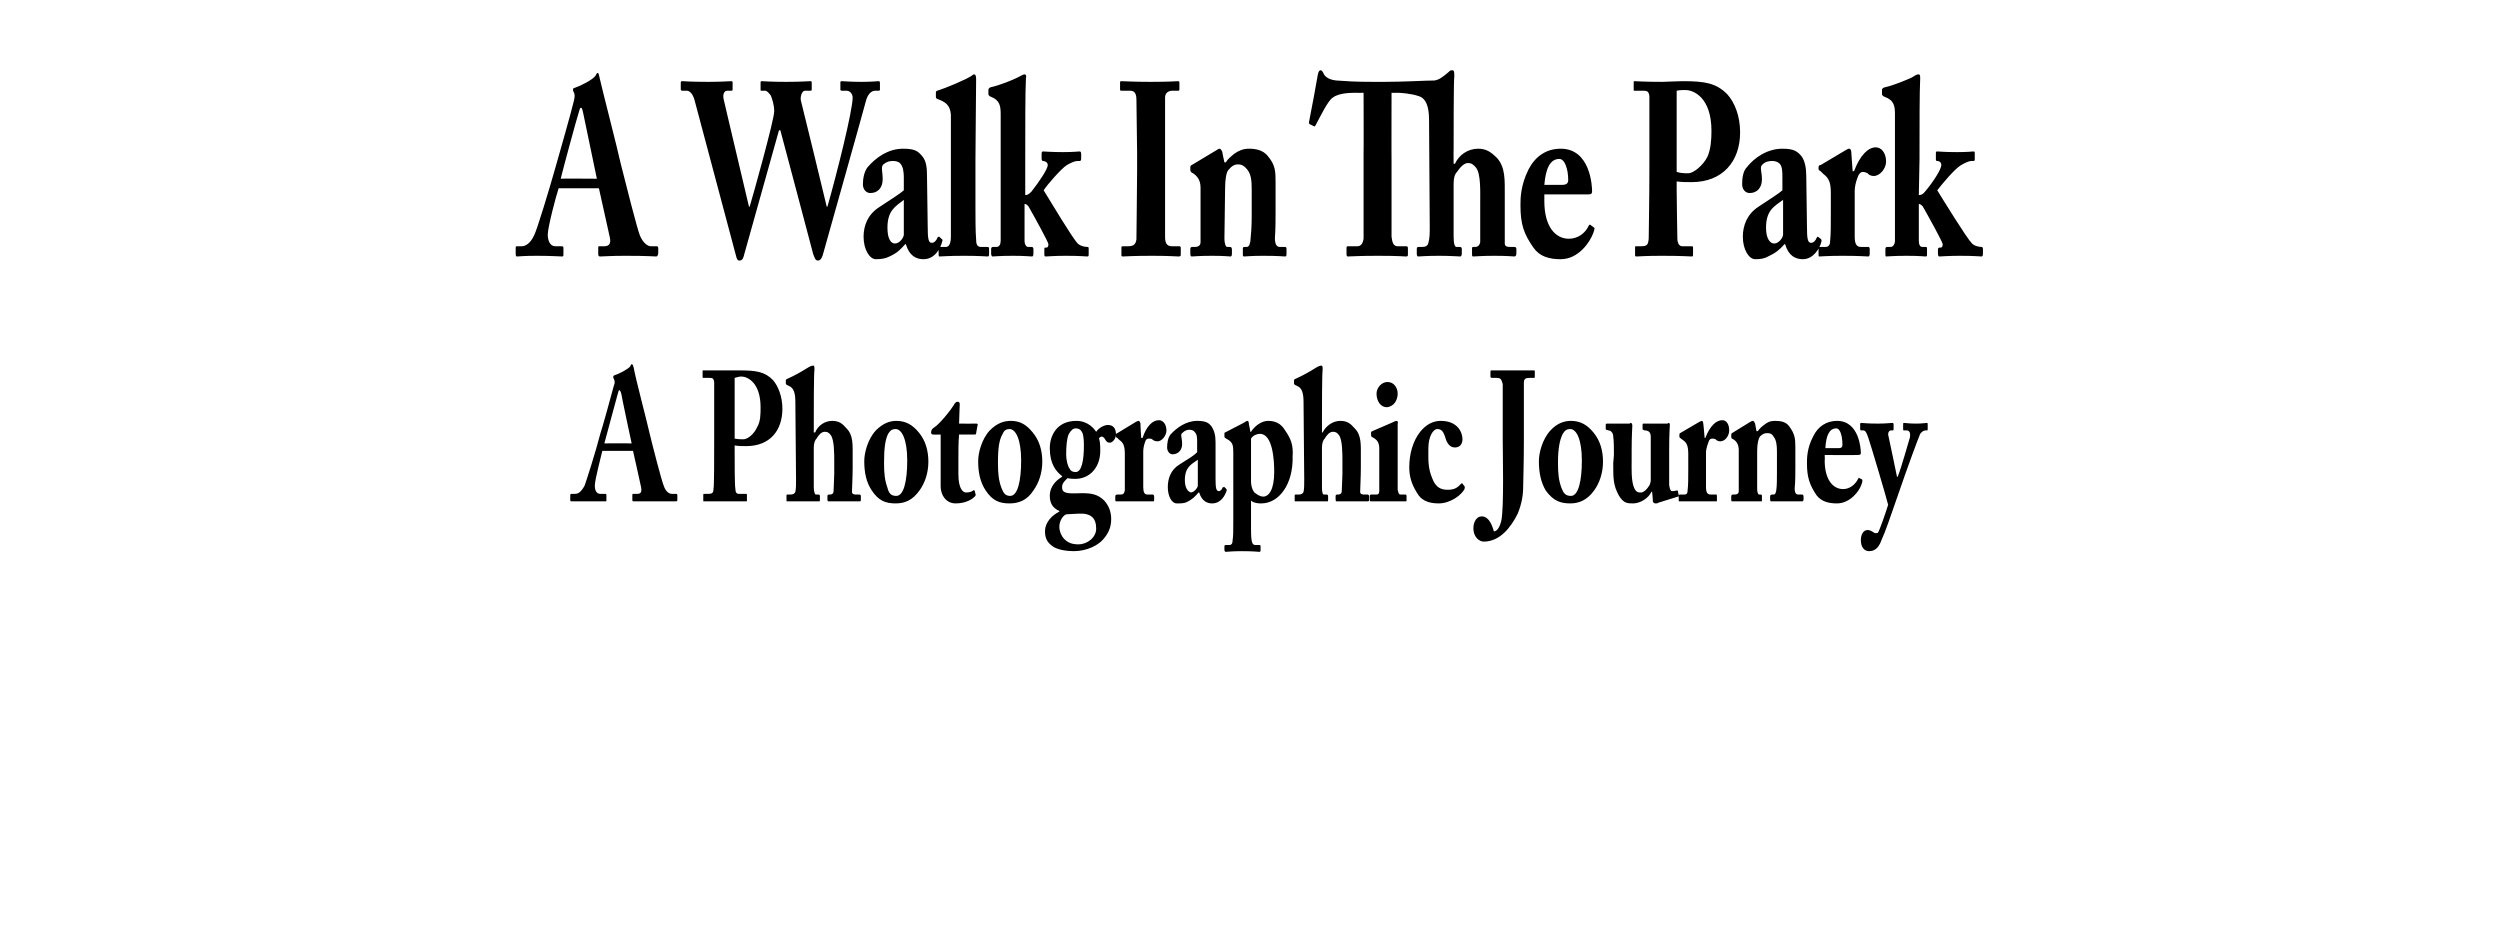
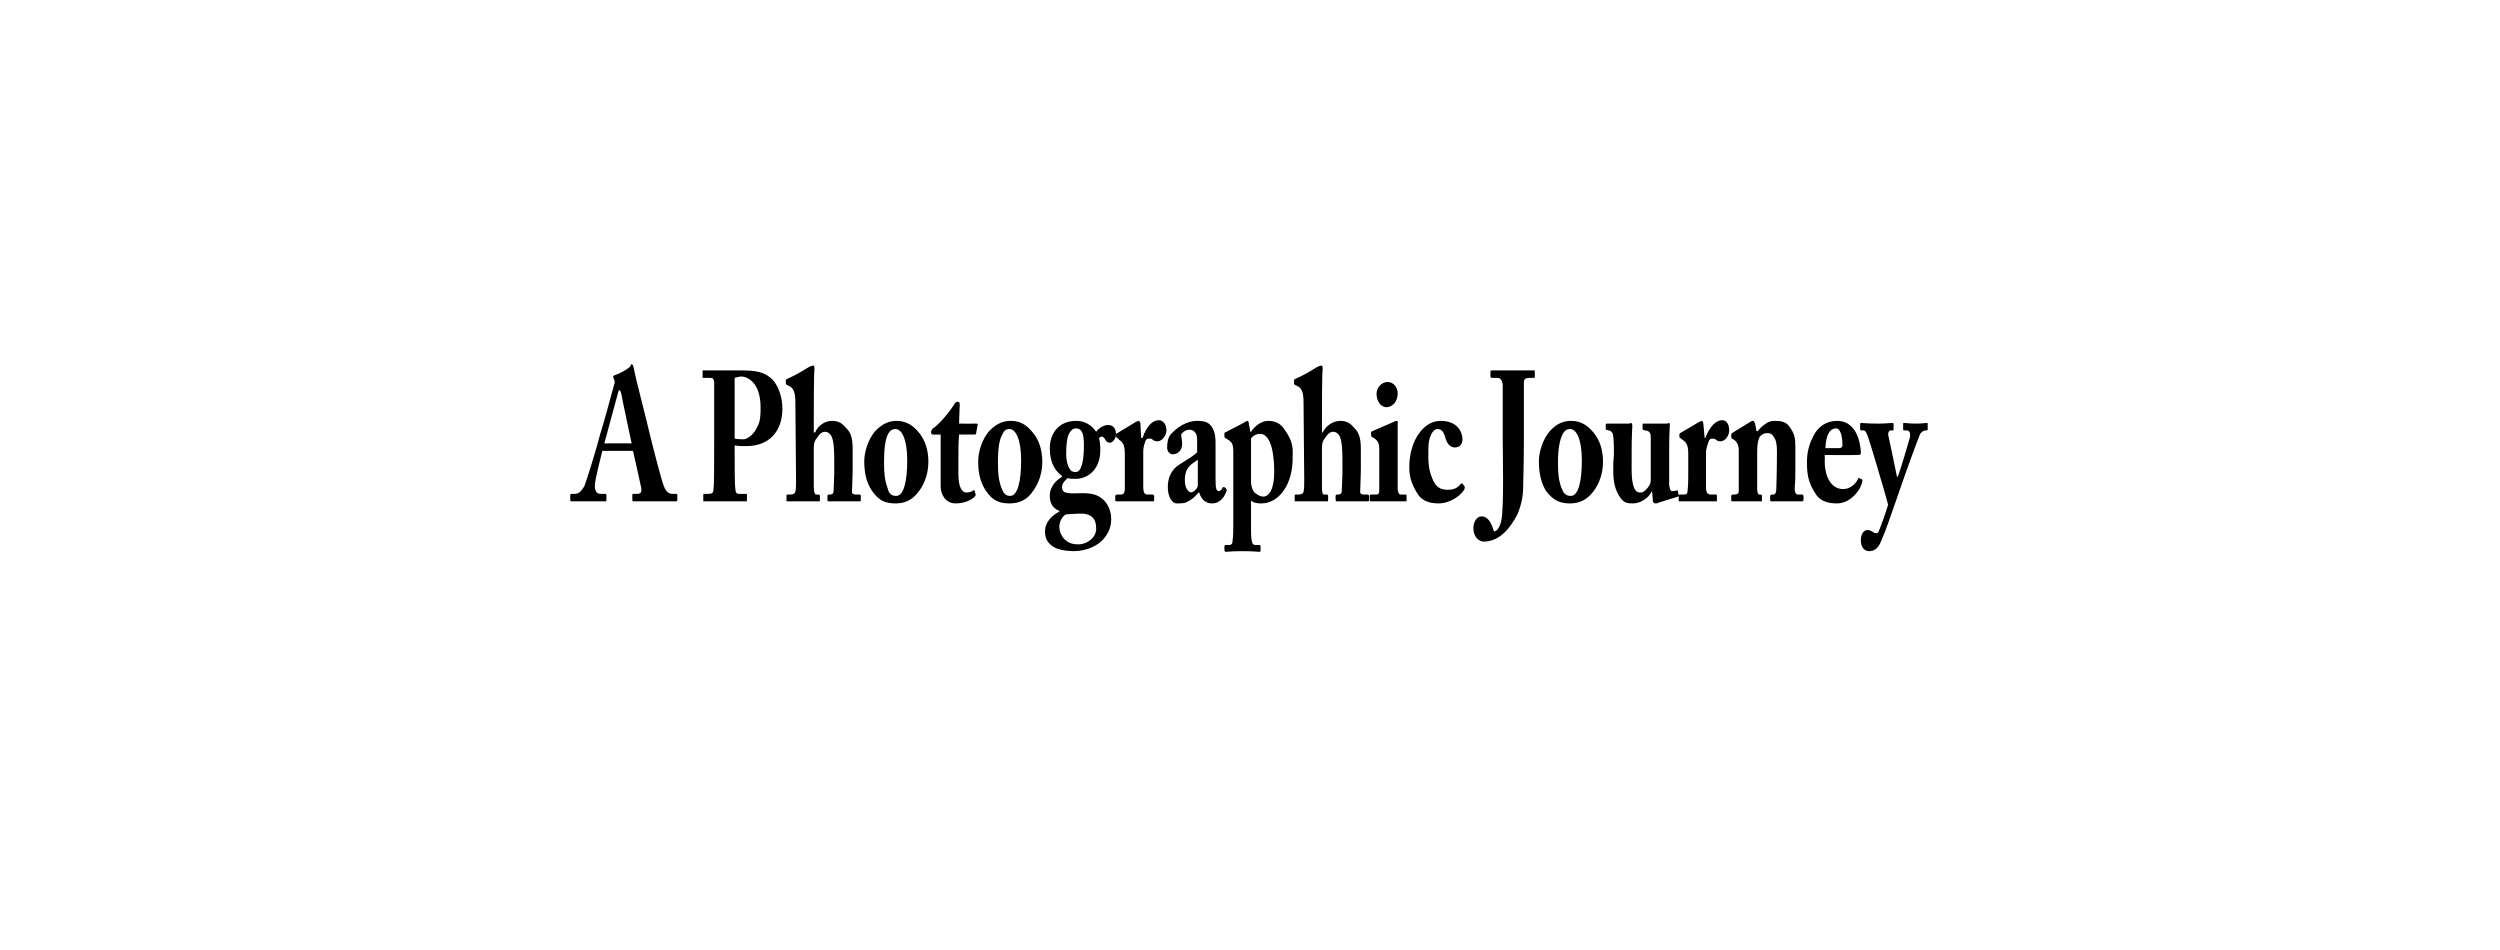
<svg xmlns="http://www.w3.org/2000/svg" version="1.1" width="366.5px" height="139.2px" viewBox="0 -11 366.5 139.2" style="top:-11px">
  <desc>A Walk In The Park A Photographic Journey</desc>
  <defs />
  <g id="Polygon166562">
-     <path d="M 88.3 55.1 C 88.2 55.6 87.2 59.3 87.2 60.2 C 87.2 60.8 87.4 61.4 88 61.4 C 88 61.4 88.7 61.4 88.7 61.4 C 88.9 61.4 88.9 61.5 88.9 61.6 C 88.9 61.6 88.9 62.2 88.9 62.2 C 88.9 62.5 88.9 62.5 88.7 62.5 C 88.4 62.5 87.6 62.5 86 62.5 C 84.5 62.5 84 62.5 83.8 62.5 C 83.6 62.5 83.6 62.4 83.6 62.2 C 83.6 62.2 83.6 61.7 83.6 61.7 C 83.6 61.5 83.6 61.4 83.8 61.4 C 83.8 61.4 84.3 61.4 84.3 61.4 C 84.8 61.4 85.2 61.1 85.7 60.2 C 85.9 59.7 87.4 55 88 52.6 C 88.2 52.1 89.8 46.3 90 45.5 C 90.1 45.3 90.2 44.9 90 44.6 C 90 44.5 89.9 44.4 89.9 44.3 C 89.9 44.2 89.9 44.1 90.1 44 C 90.8 43.8 92.1 43.1 92.4 42.7 C 92.5 42.5 92.5 42.4 92.6 42.4 C 92.8 42.4 92.8 42.6 92.9 42.9 C 93.2 44.6 94.8 50.6 95.2 52.4 C 95.7 54.5 97 59.5 97.3 60.2 C 97.6 61.1 98.1 61.4 98.5 61.4 C 98.5 61.4 99.1 61.4 99.1 61.4 C 99.3 61.4 99.3 61.5 99.3 61.7 C 99.3 61.7 99.3 62.2 99.3 62.2 C 99.3 62.4 99.3 62.5 99.1 62.5 C 98.7 62.5 98.3 62.5 95.7 62.5 C 94 62.5 93.3 62.5 92.9 62.5 C 92.7 62.5 92.7 62.4 92.7 62.2 C 92.7 62.2 92.7 61.7 92.7 61.7 C 92.7 61.5 92.7 61.4 92.8 61.4 C 92.8 61.4 93.4 61.4 93.4 61.4 C 93.9 61.4 94.1 61.2 94 60.5 C 93.8 59.5 93 56 92.8 55.1 C 92.8 55.1 88.3 55.1 88.3 55.1 Z M 92.6 54 C 92.6 54 91.06 46.83 91.1 46.8 C 91 46.4 90.9 46.2 90.8 46.2 C 90.7 46.2 90.7 46.3 90.6 46.6 C 90.5 46.9 88.8 53.3 88.6 54 C 88.59 53.98 92.6 54 92.6 54 Z M 107.7 55.3 C 107.7 56.6 107.7 60.2 107.8 60.6 C 107.8 61.2 108 61.4 108.3 61.4 C 108.3 61.4 109.4 61.4 109.4 61.4 C 109.5 61.4 109.5 61.5 109.5 61.6 C 109.5 61.6 109.5 62.3 109.5 62.3 C 109.5 62.5 109.5 62.5 109.3 62.5 C 109.1 62.5 108.4 62.5 106.1 62.5 C 104.3 62.5 103.5 62.5 103.3 62.5 C 103.1 62.5 103.1 62.5 103.1 62.4 C 103.1 62.4 103.1 61.6 103.1 61.6 C 103.1 61.5 103.1 61.4 103.2 61.4 C 103.2 61.4 103.8 61.4 103.8 61.4 C 104.4 61.4 104.6 61.3 104.6 60.6 C 104.7 60.4 104.7 56.1 104.7 53 C 104.7 53 104.7 49.9 104.7 49.9 C 104.7 48.1 104.7 45.3 104.7 45 C 104.6 44.4 104.4 44.4 104 44.4 C 104 44.4 103.1 44.4 103.1 44.4 C 103 44.4 103 44.3 103 44.2 C 103 44.2 103 43.5 103 43.5 C 103 43.3 103 43.3 103.1 43.3 C 103.3 43.3 104 43.3 106.2 43.3 C 106.5 43.3 107.7 43.3 108.4 43.3 C 110.9 43.3 112.1 43.5 113.3 44.7 C 114.1 45.6 114.7 47.2 114.7 48.9 C 114.7 52.2 112.8 54.4 109.4 54.4 C 108.7 54.4 108.3 54.4 107.7 54.3 C 107.7 54.3 107.7 55.3 107.7 55.3 Z M 107.7 53.3 C 108.2 53.4 108.6 53.4 109 53.4 C 109.6 53.4 110.6 52.6 111 51.6 C 111.5 50.8 111.5 49.7 111.5 48.7 C 111.5 45 109.5 44.2 108.7 44.2 C 108.3 44.2 108.1 44.3 107.7 44.4 C 107.7 44.4 107.7 53.3 107.7 53.3 Z M 119.3 60.4 C 119.3 61.2 119.5 61.5 119.6 61.5 C 119.6 61.5 120 61.5 120 61.5 C 120.1 61.5 120.2 61.6 120.2 61.7 C 120.2 61.7 120.2 62.2 120.2 62.2 C 120.2 62.4 120.2 62.5 120.1 62.5 C 119.9 62.5 119 62.5 117.8 62.5 C 116.4 62.5 115.6 62.5 115.4 62.5 C 115.3 62.5 115.3 62.5 115.3 62.3 C 115.3 62.3 115.3 61.7 115.3 61.7 C 115.3 61.5 115.3 61.5 115.6 61.5 C 115.6 61.5 115.9 61.5 115.9 61.5 C 116.2 61.5 116.5 61.4 116.6 61.1 C 116.7 60.6 116.7 60.1 116.7 59.3 C 116.7 59.3 116.6 48 116.6 48 C 116.6 46.7 116.4 45.9 115.7 45.6 C 115.7 45.6 115.3 45.4 115.3 45.4 C 115.2 45.3 115.2 45.2 115.2 45.2 C 115.2 45.2 115.2 44.8 115.2 44.8 C 115.2 44.7 115.2 44.6 115.5 44.5 C 116.6 44 117.3 43.6 118.6 42.8 C 118.8 42.7 119 42.6 119.2 42.6 C 119.4 42.6 119.4 42.8 119.4 43.2 C 119.3 43.7 119.3 49.2 119.3 50.8 C 119.31 50.77 119.3 52.4 119.3 52.4 C 119.3 52.4 119.45 52.39 119.5 52.4 C 119.9 51.4 120.9 50.7 122 50.7 C 123 50.7 123.5 51.1 124.1 51.8 C 125.1 52.8 125 54.2 125 55.9 C 125 55.9 125 57.6 125 57.6 C 125 58.9 124.9 60.6 124.9 61.1 C 124.9 61.5 125.3 61.5 125.6 61.5 C 125.6 61.5 126 61.5 126 61.5 C 126.1 61.5 126.2 61.6 126.2 61.7 C 126.2 61.7 126.2 62.3 126.2 62.3 C 126.2 62.4 126.2 62.5 126 62.5 C 125.9 62.5 125.2 62.5 123.8 62.5 C 122.4 62.5 121.7 62.5 121.5 62.5 C 121.4 62.5 121.3 62.5 121.3 62.2 C 121.3 62.2 121.3 61.7 121.3 61.7 C 121.3 61.6 121.4 61.5 121.5 61.5 C 121.5 61.5 121.7 61.5 121.7 61.5 C 121.9 61.5 122.2 61.4 122.2 61 C 122.2 60.6 122.3 59.2 122.3 58.4 C 122.3 58.4 122.3 56.7 122.3 56.7 C 122.3 55.4 122.3 53.5 121.8 52.8 C 121.5 52.4 121.3 52.3 120.9 52.3 C 120.4 52.3 120 52.8 119.7 53.3 C 119.5 53.5 119.3 53.9 119.3 54.6 C 119.3 54.6 119.3 60.4 119.3 60.4 Z M 127.8 60.9 C 127 59.7 126.7 58.3 126.7 56.6 C 126.7 55.4 127.2 53.4 128.4 52.1 C 129.5 51 130.5 50.7 131.4 50.7 C 132.8 50.7 133.8 51.3 134.7 52.4 C 135.7 53.6 136.1 55.1 136.1 56.7 C 136.1 58.3 135.6 59.8 134.8 60.9 C 133.8 62.3 132.7 62.8 131.3 62.8 C 129.8 62.8 128.8 62.4 127.8 60.9 Z M 133 56.5 C 133 53.4 132.2 51.9 131.3 51.9 C 130.8 51.9 130.5 52.1 130.2 52.6 C 129.8 53.4 129.6 54.6 129.6 56.8 C 129.6 58.4 129.7 59.4 130.1 60.5 C 130.3 61.3 130.6 61.7 131.4 61.7 C 132.5 61.7 133 59.5 133 56.5 Z M 140.5 58.5 C 140.5 60.7 141.2 61.2 141.6 61.2 C 142.1 61.2 142.4 61.1 142.7 60.9 C 142.8 60.8 142.8 60.8 142.9 61 C 142.9 61 143 61.4 143 61.4 C 143.1 61.5 143 61.7 142.9 61.8 C 142.6 62.1 141.7 62.8 140.1 62.8 C 138.7 62.8 137.9 61.6 137.9 60.3 C 137.9 59.4 137.9 57.3 137.9 56.3 C 137.9 56.3 137.9 52.7 137.9 52.7 C 137.9 52.7 136.81 52.74 136.8 52.7 C 136.6 52.7 136.5 52.6 136.5 52.4 C 136.5 52.1 136.6 51.9 136.9 51.7 C 137.6 51.3 139.3 49.3 140 48.1 C 140.2 47.9 140.3 47.9 140.4 47.9 C 140.6 47.9 140.7 48 140.7 48.3 C 140.69 48.26 140.6 51.1 140.6 51.1 C 140.6 51.1 143.18 51.12 143.2 51.1 C 143.3 51.1 143.4 51.3 143.3 51.4 C 143.3 51.4 143.1 52.5 143.1 52.5 C 143.1 52.6 143.1 52.7 142.9 52.7 C 142.9 52.7 140.6 52.7 140.6 52.7 C 140.5 53.8 140.5 55.1 140.5 56.4 C 140.5 56.4 140.5 58.5 140.5 58.5 Z M 144.5 60.9 C 143.7 59.7 143.4 58.3 143.4 56.6 C 143.4 55.4 143.9 53.4 145.1 52.1 C 146.2 51 147.2 50.7 148.2 50.7 C 149.6 50.7 150.5 51.3 151.4 52.4 C 152.4 53.6 152.8 55.1 152.8 56.7 C 152.8 58.3 152.3 59.8 151.5 60.9 C 150.6 62.3 149.4 62.8 148 62.8 C 146.5 62.8 145.5 62.4 144.5 60.9 Z M 149.7 56.5 C 149.7 53.4 148.9 51.9 148 51.9 C 147.5 51.9 147.2 52.1 147 52.6 C 146.5 53.4 146.3 54.6 146.3 56.8 C 146.3 58.4 146.4 59.4 146.8 60.5 C 147.1 61.3 147.4 61.7 148.1 61.7 C 149.2 61.7 149.7 59.5 149.7 56.5 Z M 154.2 69 C 153.4 68.4 153.2 67.7 153.2 66.9 C 153.2 65.5 154.3 64.5 155.3 64 C 155.3 64 155.3 63.9 155.3 63.9 C 154.3 63.5 153.9 62.7 153.9 61.7 C 153.9 60.2 155 59.3 155.7 58.9 C 155.7 58.9 155.7 58.8 155.7 58.8 C 154.8 58.1 153.9 57 153.9 54.7 C 153.9 52.9 154.9 50.7 157.8 50.7 C 159.6 50.7 160.5 52 160.7 52.3 C 161.1 51.7 161.9 51.3 162.4 51.3 C 163.2 51.3 163.6 51.8 163.6 52.7 C 163.6 53.3 163.1 53.9 162.7 53.9 C 162.3 53.9 162.2 53.7 162 53.4 C 161.9 53.2 161.7 53 161.5 53 C 161.4 53 161.2 53.1 161.1 53.3 C 161.2 53.4 161.3 54 161.3 55 C 161.3 56 161.1 57 160.4 57.9 C 159.6 58.9 158.5 59.2 157.7 59.2 C 157.3 59.2 157 59.2 156.5 59.1 C 156.2 59.4 155.7 59.8 155.7 60.4 C 155.7 61.3 156.3 61.4 158.5 61.3 C 159.9 61.3 160.9 61.4 161.9 62.4 C 162.6 63.2 162.9 64.1 162.9 65.1 C 162.9 66.3 162.5 67.2 161.7 68.1 C 161 68.9 159.4 69.8 157.4 69.8 C 156.4 69.8 154.9 69.6 154.2 69 Z M 156.7 52.6 C 156.4 53.2 156.3 54.4 156.3 55.6 C 156.3 56.4 156.5 57.3 156.8 57.7 C 157 58.1 157.3 58.2 157.7 58.2 C 158.6 58.2 158.9 56.4 158.9 54.3 C 158.9 53.3 158.8 52.8 158.7 52.5 C 158.5 52.1 158.3 51.8 157.7 51.8 C 157.3 51.8 157 52.1 156.7 52.6 Z M 160.7 66.5 C 160.7 65 160 64.2 158.1 64.3 C 158.1 64.3 156.3 64.4 156.3 64.4 C 155.8 64.6 155.3 65.4 155.3 66.2 C 155.3 67 155.7 67.7 156 68 C 156.6 68.6 157.2 68.8 158.1 68.8 C 159.4 68.8 160.7 67.8 160.7 66.5 Z M 167.6 60.4 C 167.6 61.2 167.8 61.5 168.2 61.5 C 168.2 61.5 169 61.5 169 61.5 C 169.1 61.5 169.2 61.6 169.2 61.8 C 169.2 61.8 169.2 62.3 169.2 62.3 C 169.2 62.5 169.1 62.5 169.1 62.5 C 168.9 62.5 168 62.5 166.2 62.5 C 164.6 62.5 163.8 62.5 163.7 62.5 C 163.6 62.5 163.5 62.5 163.5 62.3 C 163.5 62.3 163.5 61.8 163.5 61.8 C 163.5 61.6 163.6 61.5 163.8 61.5 C 163.8 61.5 164.3 61.5 164.3 61.5 C 164.6 61.5 164.8 61.4 164.9 60.9 C 164.9 60.1 164.9 59.2 164.9 57.8 C 164.9 57.8 164.9 55.6 164.9 55.6 C 164.9 54.4 164.7 53.9 164.1 53.5 C 164.1 53.5 163.8 53.2 163.8 53.2 C 163.6 53.1 163.6 53.1 163.6 53 C 163.6 53 163.6 52.7 163.6 52.7 C 163.6 52.6 163.6 52.6 163.8 52.5 C 163.8 52.5 166.6 50.8 166.6 50.8 C 166.7 50.8 166.8 50.7 166.9 50.7 C 167.1 50.7 167.1 50.9 167.2 51.1 C 167.16 51.07 167.3 53.2 167.3 53.2 C 167.3 53.2 167.48 53.17 167.5 53.2 C 168.1 51.4 169 50.6 169.9 50.6 C 170.5 50.6 171 51.2 171 52.1 C 171 52.9 170.3 53.7 169.7 53.7 C 169.4 53.7 169.1 53.6 168.9 53.4 C 168.8 53.3 168.6 53.3 168.4 53.3 C 168.2 53.3 168 53.4 167.9 53.7 C 167.6 54.5 167.6 55 167.6 55.3 C 167.6 55.3 167.6 60.4 167.6 60.4 Z M 175.5 53.8 C 175.5 53.3 175.5 52.7 175.2 52.4 C 175 52.1 174.7 52 174.4 52 C 174 52 173.7 52.1 173.3 52.5 C 173 52.7 173.3 53.2 173.3 54.1 C 173.3 55 172.7 55.6 171.9 55.6 C 171.5 55.6 171.1 55.2 171.1 54.6 C 171.1 54 171.2 53.2 171.6 52.7 C 172.5 51.7 173.9 50.7 175.5 50.7 C 176.8 50.7 177.2 51 177.6 51.5 C 178 52.1 178.2 52.8 178.2 53.8 C 178.2 53.8 178.2 59.2 178.2 59.2 C 178.2 60.6 178.3 61 178.7 61 C 178.9 61 179.2 60.7 179.2 60.5 C 179.3 60.4 179.4 60.4 179.5 60.4 C 179.5 60.4 179.7 60.6 179.7 60.6 C 179.8 60.7 179.9 60.8 179.8 61 C 179.6 61.6 179 62.8 177.7 62.8 C 177 62.8 176.2 62.5 175.8 61.2 C 175.8 61.2 175.7 61.2 175.7 61.2 C 175.2 61.8 174.8 62.2 174 62.6 C 173.6 62.8 173.1 62.8 172.5 62.8 C 171.8 62.8 171.2 61.8 171.2 60.4 C 171.2 59.2 171.6 57.9 172.9 57.1 C 174.5 56.1 175 55.8 175.5 55.3 C 175.5 55.3 175.5 53.8 175.5 53.8 Z M 175.6 56.4 C 174.6 57.1 173.7 57.5 173.7 59.4 C 173.7 60.6 174.2 61.1 174.6 61.2 C 175.2 61.1 175.6 60.4 175.6 60.2 C 175.6 60.2 175.6 56.4 175.6 56.4 Z M 180.8 55.3 C 180.8 54.3 180.7 53.9 180.1 53.5 C 180.1 53.5 179.6 53.2 179.6 53.2 C 179.5 53.1 179.5 53 179.5 52.9 C 179.5 52.9 179.5 52.6 179.5 52.6 C 179.5 52.5 179.5 52.4 179.6 52.4 C 179.6 52.4 182.3 51 182.3 51 C 182.5 50.9 182.7 50.7 182.9 50.7 C 183 50.7 183.1 50.9 183.1 51.3 C 183.14 51.31 183.3 52.3 183.3 52.3 C 183.3 52.3 183.36 52.31 183.4 52.3 C 183.9 51.5 184.9 50.7 185.9 50.7 C 187 50.7 187.8 51.1 188.4 52.1 C 189.3 53.4 189.6 54.3 189.5 55.9 C 189.6 60 187.5 62.8 184.9 62.8 C 184.6 62.8 183.9 62.8 183.4 62.4 C 183.4 62.4 183.4 66.5 183.4 66.5 C 183.4 68.7 183.6 68.9 184.1 68.9 C 184.1 68.9 184.6 68.9 184.6 68.9 C 184.8 68.9 184.8 69 184.8 69.1 C 184.8 69.1 184.8 69.6 184.8 69.6 C 184.8 69.8 184.8 69.9 184.6 69.9 C 184.5 69.9 183.8 69.8 182 69.8 C 180.6 69.8 179.9 69.9 179.7 69.9 C 179.6 69.9 179.5 69.8 179.5 69.6 C 179.5 69.6 179.5 69.1 179.5 69.1 C 179.5 68.9 179.6 68.9 179.8 68.9 C 179.8 68.9 180.2 68.9 180.2 68.9 C 180.6 68.9 180.7 68.6 180.7 68.2 C 180.8 67.6 180.8 66.8 180.8 65.2 C 180.8 65.2 180.8 55.3 180.8 55.3 Z M 183.4 59.6 C 183.4 60 183.5 60.7 183.9 61.2 C 184.3 61.5 184.7 61.8 185.2 61.8 C 186 61.8 186.8 60.8 186.8 58.2 C 186.8 56.5 186.6 52.6 184.7 52.6 C 184.3 52.6 183.7 52.8 183.4 53.3 C 183.4 53.3 183.4 59.6 183.4 59.6 Z M 193.8 60.4 C 193.8 61.2 193.9 61.5 194.1 61.5 C 194.1 61.5 194.5 61.5 194.5 61.5 C 194.6 61.5 194.7 61.6 194.7 61.7 C 194.7 61.7 194.7 62.2 194.7 62.2 C 194.7 62.4 194.7 62.5 194.6 62.5 C 194.4 62.5 193.5 62.5 192.3 62.5 C 190.9 62.5 190.1 62.5 189.9 62.5 C 189.8 62.5 189.8 62.5 189.8 62.3 C 189.8 62.3 189.8 61.7 189.8 61.7 C 189.8 61.5 189.8 61.5 190.1 61.5 C 190.1 61.5 190.4 61.5 190.4 61.5 C 190.7 61.5 191 61.4 191.1 61.1 C 191.2 60.6 191.2 60.1 191.2 59.3 C 191.2 59.3 191.1 48 191.1 48 C 191.1 46.7 190.9 45.9 190.2 45.6 C 190.2 45.6 189.8 45.4 189.8 45.4 C 189.7 45.3 189.7 45.2 189.7 45.2 C 189.7 45.2 189.7 44.8 189.7 44.8 C 189.7 44.7 189.7 44.6 190 44.5 C 191.1 44 191.8 43.6 193.1 42.8 C 193.3 42.7 193.5 42.6 193.7 42.6 C 193.9 42.6 193.9 42.8 193.9 43.2 C 193.8 43.7 193.8 49.2 193.8 50.8 C 193.81 50.77 193.8 52.4 193.8 52.4 C 193.8 52.4 193.95 52.39 193.9 52.4 C 194.4 51.4 195.4 50.7 196.5 50.7 C 197.5 50.7 198 51.1 198.6 51.8 C 199.6 52.8 199.5 54.2 199.5 55.9 C 199.5 55.9 199.5 57.6 199.5 57.6 C 199.5 58.9 199.4 60.6 199.4 61.1 C 199.4 61.5 199.8 61.5 200.1 61.5 C 200.1 61.5 200.5 61.5 200.5 61.5 C 200.6 61.5 200.7 61.6 200.7 61.7 C 200.7 61.7 200.7 62.3 200.7 62.3 C 200.7 62.4 200.7 62.5 200.5 62.5 C 200.4 62.5 199.7 62.5 198.3 62.5 C 196.9 62.5 196.2 62.5 196 62.5 C 195.9 62.5 195.8 62.5 195.8 62.2 C 195.8 62.2 195.8 61.7 195.8 61.7 C 195.8 61.6 195.9 61.5 196 61.5 C 196 61.5 196.2 61.5 196.2 61.5 C 196.4 61.5 196.7 61.4 196.7 61 C 196.7 60.6 196.8 59.2 196.8 58.4 C 196.8 58.4 196.8 56.7 196.8 56.7 C 196.8 55.4 196.8 53.5 196.3 52.8 C 196 52.4 195.8 52.3 195.4 52.3 C 194.9 52.3 194.5 52.8 194.2 53.3 C 194 53.5 193.8 53.9 193.8 54.6 C 193.8 54.6 193.8 60.4 193.8 60.4 Z M 203.3 48.7 C 202.4 48.7 201.8 47.8 201.8 46.7 C 201.8 45.9 202.5 45 203.4 45 C 204.4 45 204.9 45.9 204.9 46.7 C 204.9 47.6 204.4 48.6 203.3 48.7 Z M 206 62.5 C 205.9 62.5 204.9 62.5 203.2 62.5 C 202 62.5 201.2 62.5 201 62.5 C 200.9 62.5 200.8 62.5 200.8 62.3 C 200.8 62.3 200.8 61.7 200.8 61.7 C 200.8 61.6 200.9 61.5 201 61.5 C 201 61.5 201.8 61.5 201.8 61.5 C 202 61.5 202.2 61.4 202.2 61 C 202.2 60.2 202.2 59.3 202.2 58.6 C 202.2 58.6 202.2 54.8 202.2 54.8 C 202.2 54 202 53.5 201.2 53.1 C 201 53 201 52.9 201 52.7 C 201 52.7 201 52.4 201 52.4 C 201 52.3 201 52.3 201.2 52.2 C 201.2 52.2 204.2 50.9 204.2 50.9 C 204.4 50.8 204.6 50.7 204.7 50.7 C 204.9 50.7 205 50.9 204.9 51.1 C 204.9 51.5 204.9 53.2 204.9 55.6 C 204.9 55.6 204.9 58.5 204.9 58.5 C 204.9 59.5 204.9 60.5 204.9 60.8 C 205 61.3 205.1 61.5 205.3 61.5 C 205.3 61.5 206 61.5 206 61.5 C 206.2 61.5 206.2 61.6 206.2 61.8 C 206.2 61.8 206.2 62.3 206.2 62.3 C 206.2 62.5 206.2 62.5 206 62.5 Z M 214.4 53.4 C 214.4 54.1 214 54.6 213.3 54.6 C 212.5 54.6 212.1 53.9 211.9 53.2 C 211.6 52.2 211.3 51.9 210.7 51.9 C 210.1 51.9 209.4 53 209.4 54.7 C 209.4 56.4 209.3 57.6 210 59.2 C 210.5 60.5 211.3 60.8 212.2 60.8 C 213.1 60.8 213.6 60.6 214.2 59.9 C 214.3 59.9 214.4 59.8 214.4 59.9 C 214.4 59.9 214.7 60.3 214.7 60.3 C 214.8 60.4 214.7 60.5 214.7 60.7 C 214.3 61.5 212.7 62.8 210.9 62.8 C 209.3 62.8 208.3 62.3 207.7 61.2 C 206.9 59.9 206.6 58.8 206.6 57.5 C 206.6 55.6 207.1 53.7 208.2 52.3 C 209.1 51.2 210.1 50.7 211.2 50.7 C 213.8 50.7 214.4 52.5 214.4 53.4 Z M 220.3 51.6 C 220.3 51.2 220.3 46.4 220.3 45.3 C 220.1 44.7 220.1 44.4 219.4 44.4 C 219.4 44.4 218.7 44.4 218.7 44.4 C 218.6 44.4 218.5 44.3 218.5 44.2 C 218.5 44.2 218.5 43.5 218.5 43.5 C 218.5 43.3 218.6 43.3 218.7 43.3 C 218.9 43.3 219.6 43.3 221.9 43.3 C 223.9 43.3 224.6 43.3 224.9 43.3 C 225 43.3 225 43.3 225 43.5 C 225 43.5 225 44.2 225 44.2 C 225 44.3 225 44.4 224.9 44.4 C 224.9 44.4 224.2 44.4 224.2 44.4 C 223.6 44.4 223.4 44.6 223.4 45.1 C 223.4 45.5 223.4 49 223.4 52.3 C 223.4 52.3 223.4 53.5 223.4 53.5 C 223.4 56.9 223.3 59.6 223.3 60.2 C 223.3 61.6 223.1 62.8 222.5 64.3 C 221.5 66.3 219.9 68.4 217.5 68.4 C 217 68.4 216 67.9 216 66.4 C 216 65.5 216.5 64.7 217.2 64.7 C 218.2 64.7 218.7 65.8 219 66.9 C 219.5 66.9 219.9 66.2 220.1 65.3 C 220.5 63.3 220.3 55.5 220.3 53.5 C 220.3 53.5 220.3 51.6 220.3 51.6 Z M 226.6 60.9 C 225.9 59.7 225.6 58.3 225.6 56.6 C 225.6 55.4 226.1 53.4 227.3 52.1 C 228.3 51 229.4 50.7 230.3 50.7 C 231.7 50.7 232.7 51.3 233.6 52.4 C 234.6 53.6 235 55.1 235 56.7 C 235 58.3 234.5 59.8 233.7 60.9 C 232.7 62.3 231.5 62.8 230.2 62.8 C 228.7 62.8 227.7 62.4 226.6 60.9 Z M 231.9 56.5 C 231.9 53.4 231.1 51.9 230.2 51.9 C 229.7 51.9 229.4 52.1 229.1 52.6 C 228.7 53.4 228.4 54.6 228.4 56.8 C 228.4 58.4 228.5 59.4 228.9 60.5 C 229.2 61.3 229.5 61.7 230.3 61.7 C 231.4 61.7 231.9 59.5 231.9 56.5 Z M 243.1 62.7 C 243 62.8 242.9 62.8 242.7 62.8 C 242.5 62.8 242.4 62.7 242.3 62.5 C 242.35 62.51 242.2 61.1 242.2 61.1 C 242.2 61.1 242.1 61.06 242.1 61.1 C 241.7 62 240.5 62.8 239.4 62.8 C 238.6 62.8 238 62.8 237.3 61.6 C 236.5 60.1 236.5 59.2 236.5 56.9 C 236.5 56.9 236.6 55.7 236.6 55.7 C 236.6 54.7 236.6 53.6 236.5 53 C 236.5 52.4 236.1 52.1 235.8 52.1 C 235.5 52 235.4 52 235.4 51.9 C 235.4 51.9 235.4 51.3 235.4 51.3 C 235.4 51.2 235.4 51.1 235.6 51.1 C 235.6 51.1 238.6 51.1 238.6 51.1 C 238.7 51.1 238.8 51.1 238.9 51.1 C 238.9 51.1 239 51 239.1 51 C 239.2 51 239.3 51.2 239.3 51.4 C 239.3 51.6 239.2 52.9 239.2 55 C 239.2 55 239.2 56.5 239.2 56.5 C 239.2 57.5 239.1 59.6 239.6 60.6 C 239.9 61.2 240.2 61.2 240.6 61.2 C 240.9 61.2 241.4 60.8 241.7 60.3 C 241.9 60.1 242 59.6 242 59.4 C 242 59.4 242 53 242 53 C 242 52.3 241.6 52.1 241.1 52.1 C 240.9 52 240.8 52 240.8 51.9 C 240.8 51.9 240.8 51.4 240.8 51.4 C 240.8 51.1 240.8 51.1 241 51.1 C 241 51.1 244 51.1 244 51.1 C 244.2 51.1 244.3 51.1 244.4 51.1 C 244.5 51.1 244.6 51 244.6 51 C 244.8 51 244.8 51.2 244.8 51.3 C 244.8 51.6 244.7 52.3 244.7 55 C 244.7 55 244.7 57 244.7 57 C 244.7 58.3 244.7 59.6 244.7 60.1 C 244.8 60.9 245 61 245.1 61 C 245.2 61 245.5 61 245.8 60.9 C 245.9 60.9 246 60.9 246 61.1 C 246 61.1 246.1 61.6 246.1 61.6 C 246.1 61.7 246.1 61.8 246 61.8 C 246 61.8 243.1 62.7 243.1 62.7 Z M 250.1 60.4 C 250.1 61.2 250.3 61.5 250.8 61.5 C 250.8 61.5 251.6 61.5 251.6 61.5 C 251.7 61.5 251.7 61.6 251.7 61.8 C 251.7 61.8 251.7 62.3 251.7 62.3 C 251.7 62.5 251.7 62.5 251.6 62.5 C 251.5 62.5 250.6 62.5 248.7 62.5 C 247.2 62.5 246.3 62.5 246.2 62.5 C 246.1 62.5 246.1 62.5 246.1 62.3 C 246.1 62.3 246.1 61.8 246.1 61.8 C 246.1 61.6 246.1 61.5 246.3 61.5 C 246.3 61.5 246.9 61.5 246.9 61.5 C 247.2 61.5 247.4 61.4 247.4 60.9 C 247.5 60.1 247.5 59.2 247.5 57.8 C 247.5 57.8 247.5 55.6 247.5 55.6 C 247.5 54.4 247.3 53.9 246.7 53.5 C 246.7 53.5 246.3 53.2 246.3 53.2 C 246.2 53.1 246.2 53.1 246.2 53 C 246.2 53 246.2 52.7 246.2 52.7 C 246.2 52.6 246.2 52.6 246.3 52.5 C 246.3 52.5 249.2 50.8 249.2 50.8 C 249.3 50.8 249.4 50.7 249.5 50.7 C 249.6 50.7 249.7 50.9 249.7 51.1 C 249.72 51.07 249.9 53.2 249.9 53.2 C 249.9 53.2 250.04 53.17 250 53.2 C 250.7 51.4 251.6 50.6 252.5 50.6 C 253.1 50.6 253.5 51.2 253.5 52.1 C 253.5 52.9 252.9 53.7 252.2 53.7 C 251.9 53.7 251.7 53.6 251.5 53.4 C 251.3 53.3 251.2 53.3 251 53.3 C 250.8 53.3 250.6 53.4 250.5 53.7 C 250.2 54.5 250.1 55 250.1 55.3 C 250.1 55.3 250.1 60.4 250.1 60.4 Z M 257.5 52.2 C 257.5 52.2 257.68 52.23 257.7 52.2 C 257.9 51.9 258.3 51.5 258.6 51.3 C 259.1 50.9 259.5 50.7 260.2 50.7 C 261 50.7 261.8 50.8 262.3 51.5 C 263.1 52.6 263.2 53.2 263.2 54.6 C 263.2 54.6 263.2 57.4 263.2 57.4 C 263.2 58.4 263.2 59.6 263.1 60.6 C 263.1 61.4 263.4 61.5 263.6 61.5 C 263.6 61.5 264.2 61.5 264.2 61.5 C 264.3 61.5 264.4 61.6 264.4 61.8 C 264.4 61.8 264.4 62.2 264.4 62.2 C 264.4 62.4 264.3 62.5 264.2 62.5 C 264.1 62.5 263.4 62.5 261.8 62.5 C 260.5 62.5 259.8 62.5 259.7 62.5 C 259.6 62.5 259.5 62.5 259.5 62.2 C 259.5 62.2 259.5 61.8 259.5 61.8 C 259.5 61.6 259.6 61.5 259.8 61.5 C 259.8 61.5 260 61.5 260 61.5 C 260.2 61.5 260.3 61.4 260.4 60.9 C 260.5 60.2 260.5 59.3 260.5 58.1 C 260.5 58.1 260.5 55.2 260.5 55.2 C 260.5 54.2 260.4 53.5 260 53 C 259.7 52.5 259.4 52.5 259 52.5 C 258.7 52.5 258.4 52.6 258 53 C 257.8 53.3 257.6 54 257.6 55.1 C 257.6 55.1 257.6 60.6 257.6 60.6 C 257.6 61.1 257.7 61.5 257.9 61.5 C 257.9 61.5 258.1 61.5 258.1 61.5 C 258.3 61.5 258.3 61.6 258.3 61.8 C 258.3 61.8 258.3 62.3 258.3 62.3 C 258.3 62.5 258.3 62.5 258.2 62.5 C 258.1 62.5 257.5 62.5 256.2 62.5 C 254.7 62.5 254.1 62.5 254 62.5 C 253.9 62.5 253.8 62.5 253.8 62.3 C 253.8 62.3 253.8 61.8 253.8 61.8 C 253.8 61.6 253.9 61.5 254 61.5 C 254 61.5 254.3 61.5 254.3 61.5 C 254.6 61.5 254.9 61.4 254.9 61 C 254.9 61 254.9 55 254.9 55 C 254.9 54.2 254.6 53.7 254.1 53.4 C 254.1 53.4 253.9 53.3 253.9 53.3 C 253.8 53.2 253.8 53.1 253.8 53 C 253.8 53 253.8 52.8 253.8 52.8 C 253.8 52.6 253.8 52.6 253.9 52.5 C 253.9 52.5 256.5 50.9 256.5 50.9 C 256.7 50.8 256.8 50.7 257 50.7 C 257.1 50.7 257.2 50.9 257.3 51.1 C 257.29 51.07 257.5 52.2 257.5 52.2 Z M 267.5 55.7 C 267.5 55.7 267.54 56.47 267.5 56.5 C 267.5 59.3 268.7 60.7 270.2 60.7 C 271.2 60.7 272 60 272.4 59.2 C 272.5 59 272.5 59 272.6 59.1 C 272.6 59.1 273 59.3 273 59.3 C 273 59.4 273.1 59.5 272.9 60 C 272.6 61 271.2 62.8 269.3 62.8 C 268 62.8 267 62.5 266.3 61.6 C 265.3 60.1 264.9 59 264.9 56.9 C 264.9 56.2 264.9 54.7 265.8 53 C 266.5 51.5 267.8 50.7 269.3 50.7 C 272.6 50.7 272.8 54.9 272.8 55.4 C 272.8 55.7 272.6 55.7 272.2 55.7 C 272.17 55.74 267.5 55.7 267.5 55.7 Z M 269.5 54.7 C 269.9 54.7 270.1 54.6 270.1 54.2 C 270.1 53 269.8 51.8 269.2 51.8 C 268.2 51.8 267.7 52.8 267.6 54.7 C 267.6 54.7 269.5 54.7 269.5 54.7 Z M 272.8 68.2 C 272.8 67.3 273.2 66.7 273.8 66.7 C 274 66.7 274.3 66.8 274.6 67 C 274.8 67.2 275.1 67.2 275.3 67.1 C 275.5 66.9 276.5 64 276.8 63 C 276.6 62.1 274.1 53.7 273.9 53.2 C 273.7 52.6 273.5 52.1 273.2 52.1 C 273.2 52.1 272.9 52.1 272.9 52.1 C 272.7 52.1 272.7 52 272.7 51.8 C 272.7 51.8 272.7 51.2 272.7 51.2 C 272.7 51.1 272.7 51 272.9 51 C 273.1 51 273.6 51.1 275.3 51.1 C 276.5 51.1 277.2 51 277.4 51 C 277.6 51 277.6 51.1 277.6 51.3 C 277.6 51.3 277.6 51.8 277.6 51.8 C 277.6 52 277.6 52.1 277.5 52.1 C 277.5 52.1 277.2 52.1 277.2 52.1 C 277 52.1 276.8 52.3 276.8 52.7 C 276.9 53.1 278 58.4 278.1 58.9 C 278.1 58.9 278.2 58.9 278.2 58.9 C 278.8 57.4 279.8 53.7 280 53.1 C 280.1 52.4 279.9 52.1 279.5 52.1 C 279.5 52.1 279.1 52.1 279.1 52.1 C 279 52.1 279 52 279 51.8 C 279 51.8 279 51.3 279 51.3 C 279 51.1 279 51 279.1 51 C 279.4 51 279.8 51.1 280.9 51.1 C 281.8 51.1 282.3 51 282.5 51 C 282.6 51 282.6 51.1 282.6 51.3 C 282.6 51.3 282.6 51.8 282.6 51.8 C 282.6 52 282.6 52.1 282.5 52.1 C 282.5 52.1 282.3 52.1 282.3 52.1 C 282.1 52.1 281.8 52.2 281.5 52.6 C 281.2 53.3 279.7 57.3 278.2 61.7 C 277.2 64.6 276.3 67.2 275.9 68 C 275.6 68.8 275.2 69.8 274 69.8 C 273.3 69.8 272.8 69.2 272.8 68.2 Z " stroke="none" fill="#000" />
+     <path d="M 88.3 55.1 C 88.2 55.6 87.2 59.3 87.2 60.2 C 87.2 60.8 87.4 61.4 88 61.4 C 88 61.4 88.7 61.4 88.7 61.4 C 88.9 61.4 88.9 61.5 88.9 61.6 C 88.9 61.6 88.9 62.2 88.9 62.2 C 88.9 62.5 88.9 62.5 88.7 62.5 C 88.4 62.5 87.6 62.5 86 62.5 C 84.5 62.5 84 62.5 83.8 62.5 C 83.6 62.5 83.6 62.4 83.6 62.2 C 83.6 62.2 83.6 61.7 83.6 61.7 C 83.6 61.5 83.6 61.4 83.8 61.4 C 83.8 61.4 84.3 61.4 84.3 61.4 C 84.8 61.4 85.2 61.1 85.7 60.2 C 85.9 59.7 87.4 55 88 52.6 C 88.2 52.1 89.8 46.3 90 45.5 C 90.1 45.3 90.2 44.9 90 44.6 C 90 44.5 89.9 44.4 89.9 44.3 C 89.9 44.2 89.9 44.1 90.1 44 C 90.8 43.8 92.1 43.1 92.4 42.7 C 92.5 42.5 92.5 42.4 92.6 42.4 C 92.8 42.4 92.8 42.6 92.9 42.9 C 93.2 44.6 94.8 50.6 95.2 52.4 C 95.7 54.5 97 59.5 97.3 60.2 C 97.6 61.1 98.1 61.4 98.5 61.4 C 98.5 61.4 99.1 61.4 99.1 61.4 C 99.3 61.4 99.3 61.5 99.3 61.7 C 99.3 61.7 99.3 62.2 99.3 62.2 C 99.3 62.4 99.3 62.5 99.1 62.5 C 98.7 62.5 98.3 62.5 95.7 62.5 C 94 62.5 93.3 62.5 92.9 62.5 C 92.7 62.5 92.7 62.4 92.7 62.2 C 92.7 62.2 92.7 61.7 92.7 61.7 C 92.7 61.5 92.7 61.4 92.8 61.4 C 92.8 61.4 93.4 61.4 93.4 61.4 C 93.9 61.4 94.1 61.2 94 60.5 C 93.8 59.5 93 56 92.8 55.1 C 92.8 55.1 88.3 55.1 88.3 55.1 Z M 92.6 54 C 92.6 54 91.06 46.83 91.1 46.8 C 91 46.4 90.9 46.2 90.8 46.2 C 90.7 46.2 90.7 46.3 90.6 46.6 C 90.5 46.9 88.8 53.3 88.6 54 C 88.59 53.98 92.6 54 92.6 54 Z M 107.7 55.3 C 107.7 56.6 107.7 60.2 107.8 60.6 C 107.8 61.2 108 61.4 108.3 61.4 C 108.3 61.4 109.4 61.4 109.4 61.4 C 109.5 61.4 109.5 61.5 109.5 61.6 C 109.5 61.6 109.5 62.3 109.5 62.3 C 109.5 62.5 109.5 62.5 109.3 62.5 C 109.1 62.5 108.4 62.5 106.1 62.5 C 104.3 62.5 103.5 62.5 103.3 62.5 C 103.1 62.5 103.1 62.5 103.1 62.4 C 103.1 62.4 103.1 61.6 103.1 61.6 C 103.1 61.5 103.1 61.4 103.2 61.4 C 103.2 61.4 103.8 61.4 103.8 61.4 C 104.4 61.4 104.6 61.3 104.6 60.6 C 104.7 60.4 104.7 56.1 104.7 53 C 104.7 53 104.7 49.9 104.7 49.9 C 104.7 48.1 104.7 45.3 104.7 45 C 104.6 44.4 104.4 44.4 104 44.4 C 104 44.4 103.1 44.4 103.1 44.4 C 103 44.4 103 44.3 103 44.2 C 103 44.2 103 43.5 103 43.5 C 103 43.3 103 43.3 103.1 43.3 C 103.3 43.3 104 43.3 106.2 43.3 C 106.5 43.3 107.7 43.3 108.4 43.3 C 110.9 43.3 112.1 43.5 113.3 44.7 C 114.1 45.6 114.7 47.2 114.7 48.9 C 114.7 52.2 112.8 54.4 109.4 54.4 C 108.7 54.4 108.3 54.4 107.7 54.3 C 107.7 54.3 107.7 55.3 107.7 55.3 Z M 107.7 53.3 C 108.2 53.4 108.6 53.4 109 53.4 C 109.6 53.4 110.6 52.6 111 51.6 C 111.5 50.8 111.5 49.7 111.5 48.7 C 111.5 45 109.5 44.2 108.7 44.2 C 108.3 44.2 108.1 44.3 107.7 44.4 C 107.7 44.4 107.7 53.3 107.7 53.3 Z M 119.3 60.4 C 119.3 61.2 119.5 61.5 119.6 61.5 C 119.6 61.5 120 61.5 120 61.5 C 120.1 61.5 120.2 61.6 120.2 61.7 C 120.2 61.7 120.2 62.2 120.2 62.2 C 120.2 62.4 120.2 62.5 120.1 62.5 C 119.9 62.5 119 62.5 117.8 62.5 C 116.4 62.5 115.6 62.5 115.4 62.5 C 115.3 62.5 115.3 62.5 115.3 62.3 C 115.3 62.3 115.3 61.7 115.3 61.7 C 115.3 61.5 115.3 61.5 115.6 61.5 C 115.6 61.5 115.9 61.5 115.9 61.5 C 116.2 61.5 116.5 61.4 116.6 61.1 C 116.7 60.6 116.7 60.1 116.7 59.3 C 116.7 59.3 116.6 48 116.6 48 C 116.6 46.7 116.4 45.9 115.7 45.6 C 115.7 45.6 115.3 45.4 115.3 45.4 C 115.2 45.3 115.2 45.2 115.2 45.2 C 115.2 45.2 115.2 44.8 115.2 44.8 C 115.2 44.7 115.2 44.6 115.5 44.5 C 116.6 44 117.3 43.6 118.6 42.8 C 118.8 42.7 119 42.6 119.2 42.6 C 119.4 42.6 119.4 42.8 119.4 43.2 C 119.3 43.7 119.3 49.2 119.3 50.8 C 119.31 50.77 119.3 52.4 119.3 52.4 C 119.3 52.4 119.45 52.39 119.5 52.4 C 119.9 51.4 120.9 50.7 122 50.7 C 123 50.7 123.5 51.1 124.1 51.8 C 125.1 52.8 125 54.2 125 55.9 C 125 55.9 125 57.6 125 57.6 C 125 58.9 124.9 60.6 124.9 61.1 C 124.9 61.5 125.3 61.5 125.6 61.5 C 125.6 61.5 126 61.5 126 61.5 C 126.1 61.5 126.2 61.6 126.2 61.7 C 126.2 61.7 126.2 62.3 126.2 62.3 C 126.2 62.4 126.2 62.5 126 62.5 C 125.9 62.5 125.2 62.5 123.8 62.5 C 122.4 62.5 121.7 62.5 121.5 62.5 C 121.4 62.5 121.3 62.5 121.3 62.2 C 121.3 62.2 121.3 61.7 121.3 61.7 C 121.3 61.6 121.4 61.5 121.5 61.5 C 121.5 61.5 121.7 61.5 121.7 61.5 C 121.9 61.5 122.2 61.4 122.2 61 C 122.2 60.6 122.3 59.2 122.3 58.4 C 122.3 58.4 122.3 56.7 122.3 56.7 C 122.3 55.4 122.3 53.5 121.8 52.8 C 121.5 52.4 121.3 52.3 120.9 52.3 C 120.4 52.3 120 52.8 119.7 53.3 C 119.5 53.5 119.3 53.9 119.3 54.6 C 119.3 54.6 119.3 60.4 119.3 60.4 Z M 127.8 60.9 C 127 59.7 126.7 58.3 126.7 56.6 C 126.7 55.4 127.2 53.4 128.4 52.1 C 129.5 51 130.5 50.7 131.4 50.7 C 132.8 50.7 133.8 51.3 134.7 52.4 C 135.7 53.6 136.1 55.1 136.1 56.7 C 136.1 58.3 135.6 59.8 134.8 60.9 C 133.8 62.3 132.7 62.8 131.3 62.8 C 129.8 62.8 128.8 62.4 127.8 60.9 Z M 133 56.5 C 133 53.4 132.2 51.9 131.3 51.9 C 130.8 51.9 130.5 52.1 130.2 52.6 C 129.8 53.4 129.6 54.6 129.6 56.8 C 129.6 58.4 129.7 59.4 130.1 60.5 C 130.3 61.3 130.6 61.7 131.4 61.7 C 132.5 61.7 133 59.5 133 56.5 Z M 140.5 58.5 C 140.5 60.7 141.2 61.2 141.6 61.2 C 142.1 61.2 142.4 61.1 142.7 60.9 C 142.8 60.8 142.8 60.8 142.9 61 C 142.9 61 143 61.4 143 61.4 C 143.1 61.5 143 61.7 142.9 61.8 C 142.6 62.1 141.7 62.8 140.1 62.8 C 138.7 62.8 137.9 61.6 137.9 60.3 C 137.9 59.4 137.9 57.3 137.9 56.3 C 137.9 56.3 137.9 52.7 137.9 52.7 C 137.9 52.7 136.81 52.74 136.8 52.7 C 136.6 52.7 136.5 52.6 136.5 52.4 C 136.5 52.1 136.6 51.9 136.9 51.7 C 137.6 51.3 139.3 49.3 140 48.1 C 140.2 47.9 140.3 47.9 140.4 47.9 C 140.6 47.9 140.7 48 140.7 48.3 C 140.69 48.26 140.6 51.1 140.6 51.1 C 140.6 51.1 143.18 51.12 143.2 51.1 C 143.3 51.1 143.4 51.3 143.3 51.4 C 143.3 51.4 143.1 52.5 143.1 52.5 C 143.1 52.6 143.1 52.7 142.9 52.7 C 142.9 52.7 140.6 52.7 140.6 52.7 C 140.5 53.8 140.5 55.1 140.5 56.4 C 140.5 56.4 140.5 58.5 140.5 58.5 Z M 144.5 60.9 C 143.7 59.7 143.4 58.3 143.4 56.6 C 143.4 55.4 143.9 53.4 145.1 52.1 C 146.2 51 147.2 50.7 148.2 50.7 C 149.6 50.7 150.5 51.3 151.4 52.4 C 152.4 53.6 152.8 55.1 152.8 56.7 C 152.8 58.3 152.3 59.8 151.5 60.9 C 150.6 62.3 149.4 62.8 148 62.8 C 146.5 62.8 145.5 62.4 144.5 60.9 Z M 149.7 56.5 C 149.7 53.4 148.9 51.9 148 51.9 C 147.5 51.9 147.2 52.1 147 52.6 C 146.5 53.4 146.3 54.6 146.3 56.8 C 146.3 58.4 146.4 59.4 146.8 60.5 C 147.1 61.3 147.4 61.7 148.1 61.7 C 149.2 61.7 149.7 59.5 149.7 56.5 Z M 154.2 69 C 153.4 68.4 153.2 67.7 153.2 66.9 C 153.2 65.5 154.3 64.5 155.3 64 C 155.3 64 155.3 63.9 155.3 63.9 C 154.3 63.5 153.9 62.7 153.9 61.7 C 153.9 60.2 155 59.3 155.7 58.9 C 155.7 58.9 155.7 58.8 155.7 58.8 C 154.8 58.1 153.9 57 153.9 54.7 C 153.9 52.9 154.9 50.7 157.8 50.7 C 159.6 50.7 160.5 52 160.7 52.3 C 161.1 51.7 161.9 51.3 162.4 51.3 C 163.2 51.3 163.6 51.8 163.6 52.7 C 163.6 53.3 163.1 53.9 162.7 53.9 C 162.3 53.9 162.2 53.7 162 53.4 C 161.9 53.2 161.7 53 161.5 53 C 161.4 53 161.2 53.1 161.1 53.3 C 161.2 53.4 161.3 54 161.3 55 C 161.3 56 161.1 57 160.4 57.9 C 159.6 58.9 158.5 59.2 157.7 59.2 C 157.3 59.2 157 59.2 156.5 59.1 C 156.2 59.4 155.7 59.8 155.7 60.4 C 155.7 61.3 156.3 61.4 158.5 61.3 C 159.9 61.3 160.9 61.4 161.9 62.4 C 162.6 63.2 162.9 64.1 162.9 65.1 C 162.9 66.3 162.5 67.2 161.7 68.1 C 161 68.9 159.4 69.8 157.4 69.8 C 156.4 69.8 154.9 69.6 154.2 69 Z M 156.7 52.6 C 156.4 53.2 156.3 54.4 156.3 55.6 C 156.3 56.4 156.5 57.3 156.8 57.7 C 157 58.1 157.3 58.2 157.7 58.2 C 158.6 58.2 158.9 56.4 158.9 54.3 C 158.9 53.3 158.8 52.8 158.7 52.5 C 158.5 52.1 158.3 51.8 157.7 51.8 C 157.3 51.8 157 52.1 156.7 52.6 Z M 160.7 66.5 C 160.7 65 160 64.2 158.1 64.3 C 158.1 64.3 156.3 64.4 156.3 64.4 C 155.8 64.6 155.3 65.4 155.3 66.2 C 155.3 67 155.7 67.7 156 68 C 156.6 68.6 157.2 68.8 158.1 68.8 C 159.4 68.8 160.7 67.8 160.7 66.5 Z M 167.6 60.4 C 167.6 61.2 167.8 61.5 168.2 61.5 C 168.2 61.5 169 61.5 169 61.5 C 169.1 61.5 169.2 61.6 169.2 61.8 C 169.2 61.8 169.2 62.3 169.2 62.3 C 169.2 62.5 169.1 62.5 169.1 62.5 C 168.9 62.5 168 62.5 166.2 62.5 C 164.6 62.5 163.8 62.5 163.7 62.5 C 163.6 62.5 163.5 62.5 163.5 62.3 C 163.5 62.3 163.5 61.8 163.5 61.8 C 163.5 61.6 163.6 61.5 163.8 61.5 C 163.8 61.5 164.3 61.5 164.3 61.5 C 164.6 61.5 164.8 61.4 164.9 60.9 C 164.9 60.1 164.9 59.2 164.9 57.8 C 164.9 57.8 164.9 55.6 164.9 55.6 C 164.9 54.4 164.7 53.9 164.1 53.5 C 164.1 53.5 163.8 53.2 163.8 53.2 C 163.6 53.1 163.6 53.1 163.6 53 C 163.6 53 163.6 52.7 163.6 52.7 C 163.6 52.6 163.6 52.6 163.8 52.5 C 163.8 52.5 166.6 50.8 166.6 50.8 C 166.7 50.8 166.8 50.7 166.9 50.7 C 167.1 50.7 167.1 50.9 167.2 51.1 C 167.16 51.07 167.3 53.2 167.3 53.2 C 167.3 53.2 167.48 53.17 167.5 53.2 C 168.1 51.4 169 50.6 169.9 50.6 C 170.5 50.6 171 51.2 171 52.1 C 171 52.9 170.3 53.7 169.7 53.7 C 169.4 53.7 169.1 53.6 168.9 53.4 C 168.8 53.3 168.6 53.3 168.4 53.3 C 168.2 53.3 168 53.4 167.9 53.7 C 167.6 54.5 167.6 55 167.6 55.3 C 167.6 55.3 167.6 60.4 167.6 60.4 Z M 175.5 53.8 C 175.5 53.3 175.5 52.7 175.2 52.4 C 175 52.1 174.7 52 174.4 52 C 174 52 173.7 52.1 173.3 52.5 C 173 52.7 173.3 53.2 173.3 54.1 C 173.3 55 172.7 55.6 171.9 55.6 C 171.5 55.6 171.1 55.2 171.1 54.6 C 171.1 54 171.2 53.2 171.6 52.7 C 172.5 51.7 173.9 50.7 175.5 50.7 C 176.8 50.7 177.2 51 177.6 51.5 C 178 52.1 178.2 52.8 178.2 53.8 C 178.2 53.8 178.2 59.2 178.2 59.2 C 178.2 60.6 178.3 61 178.7 61 C 178.9 61 179.2 60.7 179.2 60.5 C 179.3 60.4 179.4 60.4 179.5 60.4 C 179.5 60.4 179.7 60.6 179.7 60.6 C 179.8 60.7 179.9 60.8 179.8 61 C 179.6 61.6 179 62.8 177.7 62.8 C 177 62.8 176.2 62.5 175.8 61.2 C 175.8 61.2 175.7 61.2 175.7 61.2 C 175.2 61.8 174.8 62.2 174 62.6 C 173.6 62.8 173.1 62.8 172.5 62.8 C 171.8 62.8 171.2 61.8 171.2 60.4 C 171.2 59.2 171.6 57.9 172.9 57.1 C 174.5 56.1 175 55.8 175.5 55.3 C 175.5 55.3 175.5 53.8 175.5 53.8 Z M 175.6 56.4 C 174.6 57.1 173.7 57.5 173.7 59.4 C 173.7 60.6 174.2 61.1 174.6 61.2 C 175.2 61.1 175.6 60.4 175.6 60.2 C 175.6 60.2 175.6 56.4 175.6 56.4 Z M 180.8 55.3 C 180.8 54.3 180.7 53.9 180.1 53.5 C 180.1 53.5 179.6 53.2 179.6 53.2 C 179.5 53.1 179.5 53 179.5 52.9 C 179.5 52.9 179.5 52.6 179.5 52.6 C 179.5 52.5 179.5 52.4 179.6 52.4 C 179.6 52.4 182.3 51 182.3 51 C 182.5 50.9 182.7 50.7 182.9 50.7 C 183 50.7 183.1 50.9 183.1 51.3 C 183.14 51.31 183.3 52.3 183.3 52.3 C 183.3 52.3 183.36 52.31 183.4 52.3 C 183.9 51.5 184.9 50.7 185.9 50.7 C 187 50.7 187.8 51.1 188.4 52.1 C 189.3 53.4 189.6 54.3 189.5 55.9 C 189.6 60 187.5 62.8 184.9 62.8 C 184.6 62.8 183.9 62.8 183.4 62.4 C 183.4 62.4 183.4 66.5 183.4 66.5 C 183.4 68.7 183.6 68.9 184.1 68.9 C 184.1 68.9 184.6 68.9 184.6 68.9 C 184.8 68.9 184.8 69 184.8 69.1 C 184.8 69.1 184.8 69.6 184.8 69.6 C 184.8 69.8 184.8 69.9 184.6 69.9 C 184.5 69.9 183.8 69.8 182 69.8 C 180.6 69.8 179.9 69.9 179.7 69.9 C 179.6 69.9 179.5 69.8 179.5 69.6 C 179.5 69.6 179.5 69.1 179.5 69.1 C 179.5 68.9 179.6 68.9 179.8 68.9 C 179.8 68.9 180.2 68.9 180.2 68.9 C 180.6 68.9 180.7 68.6 180.7 68.2 C 180.8 67.6 180.8 66.8 180.8 65.2 C 180.8 65.2 180.8 55.3 180.8 55.3 Z M 183.4 59.6 C 183.4 60 183.5 60.7 183.9 61.2 C 184.3 61.5 184.7 61.8 185.2 61.8 C 186 61.8 186.8 60.8 186.8 58.2 C 186.8 56.5 186.6 52.6 184.7 52.6 C 184.3 52.6 183.7 52.8 183.4 53.3 C 183.4 53.3 183.4 59.6 183.4 59.6 Z M 193.8 60.4 C 193.8 61.2 193.9 61.5 194.1 61.5 C 194.1 61.5 194.5 61.5 194.5 61.5 C 194.6 61.5 194.7 61.6 194.7 61.7 C 194.7 61.7 194.7 62.2 194.7 62.2 C 194.7 62.4 194.7 62.5 194.6 62.5 C 194.4 62.5 193.5 62.5 192.3 62.5 C 190.9 62.5 190.1 62.5 189.9 62.5 C 189.8 62.5 189.8 62.5 189.8 62.3 C 189.8 62.3 189.8 61.7 189.8 61.7 C 189.8 61.5 189.8 61.5 190.1 61.5 C 190.1 61.5 190.4 61.5 190.4 61.5 C 190.7 61.5 191 61.4 191.1 61.1 C 191.2 60.6 191.2 60.1 191.2 59.3 C 191.2 59.3 191.1 48 191.1 48 C 191.1 46.7 190.9 45.9 190.2 45.6 C 190.2 45.6 189.8 45.4 189.8 45.4 C 189.7 45.3 189.7 45.2 189.7 45.2 C 189.7 45.2 189.7 44.8 189.7 44.8 C 189.7 44.7 189.7 44.6 190 44.5 C 191.1 44 191.8 43.6 193.1 42.8 C 193.3 42.7 193.5 42.6 193.7 42.6 C 193.9 42.6 193.9 42.8 193.9 43.2 C 193.8 43.7 193.8 49.2 193.8 50.8 C 193.81 50.77 193.8 52.4 193.8 52.4 C 193.8 52.4 193.95 52.39 193.9 52.4 C 194.4 51.4 195.4 50.7 196.5 50.7 C 197.5 50.7 198 51.1 198.6 51.8 C 199.6 52.8 199.5 54.2 199.5 55.9 C 199.5 55.9 199.5 57.6 199.5 57.6 C 199.5 58.9 199.4 60.6 199.4 61.1 C 199.4 61.5 199.8 61.5 200.1 61.5 C 200.1 61.5 200.5 61.5 200.5 61.5 C 200.6 61.5 200.7 61.6 200.7 61.7 C 200.7 61.7 200.7 62.3 200.7 62.3 C 200.7 62.4 200.7 62.5 200.5 62.5 C 200.4 62.5 199.7 62.5 198.3 62.5 C 196.9 62.5 196.2 62.5 196 62.5 C 195.9 62.5 195.8 62.5 195.8 62.2 C 195.8 62.2 195.8 61.7 195.8 61.7 C 195.8 61.6 195.9 61.5 196 61.5 C 196 61.5 196.2 61.5 196.2 61.5 C 196.4 61.5 196.7 61.4 196.7 61 C 196.7 60.6 196.8 59.2 196.8 58.4 C 196.8 58.4 196.8 56.7 196.8 56.7 C 196.8 55.4 196.8 53.5 196.3 52.8 C 196 52.4 195.8 52.3 195.4 52.3 C 194.9 52.3 194.5 52.8 194.2 53.3 C 194 53.5 193.8 53.9 193.8 54.6 C 193.8 54.6 193.8 60.4 193.8 60.4 Z M 203.3 48.7 C 202.4 48.7 201.8 47.8 201.8 46.7 C 201.8 45.9 202.5 45 203.4 45 C 204.4 45 204.9 45.9 204.9 46.7 C 204.9 47.6 204.4 48.6 203.3 48.7 Z M 206 62.5 C 205.9 62.5 204.9 62.5 203.2 62.5 C 202 62.5 201.2 62.5 201 62.5 C 200.9 62.5 200.8 62.5 200.8 62.3 C 200.8 62.3 200.8 61.7 200.8 61.7 C 200.8 61.6 200.9 61.5 201 61.5 C 201 61.5 201.8 61.5 201.8 61.5 C 202 61.5 202.2 61.4 202.2 61 C 202.2 60.2 202.2 59.3 202.2 58.6 C 202.2 58.6 202.2 54.8 202.2 54.8 C 202.2 54 202 53.5 201.2 53.1 C 201 53 201 52.9 201 52.7 C 201 52.7 201 52.4 201 52.4 C 201 52.3 201 52.3 201.2 52.2 C 201.2 52.2 204.2 50.9 204.2 50.9 C 204.4 50.8 204.6 50.7 204.7 50.7 C 204.9 50.7 205 50.9 204.9 51.1 C 204.9 51.5 204.9 53.2 204.9 55.6 C 204.9 55.6 204.9 58.5 204.9 58.5 C 204.9 59.5 204.9 60.5 204.9 60.8 C 205 61.3 205.1 61.5 205.3 61.5 C 205.3 61.5 206 61.5 206 61.5 C 206.2 61.5 206.2 61.6 206.2 61.8 C 206.2 61.8 206.2 62.3 206.2 62.3 C 206.2 62.5 206.2 62.5 206 62.5 Z M 214.4 53.4 C 214.4 54.1 214 54.6 213.3 54.6 C 212.5 54.6 212.1 53.9 211.9 53.2 C 211.6 52.2 211.3 51.9 210.7 51.9 C 210.1 51.9 209.4 53 209.4 54.7 C 209.4 56.4 209.3 57.6 210 59.2 C 210.5 60.5 211.3 60.8 212.2 60.8 C 213.1 60.8 213.6 60.6 214.2 59.9 C 214.3 59.9 214.4 59.8 214.4 59.9 C 214.4 59.9 214.7 60.3 214.7 60.3 C 214.8 60.4 214.7 60.5 214.7 60.7 C 214.3 61.5 212.7 62.8 210.9 62.8 C 209.3 62.8 208.3 62.3 207.7 61.2 C 206.9 59.9 206.6 58.8 206.6 57.5 C 206.6 55.6 207.1 53.7 208.2 52.3 C 209.1 51.2 210.1 50.7 211.2 50.7 C 213.8 50.7 214.4 52.5 214.4 53.4 Z M 220.3 51.6 C 220.3 51.2 220.3 46.4 220.3 45.3 C 220.1 44.7 220.1 44.4 219.4 44.4 C 219.4 44.4 218.7 44.4 218.7 44.4 C 218.6 44.4 218.5 44.3 218.5 44.2 C 218.5 44.2 218.5 43.5 218.5 43.5 C 218.5 43.3 218.6 43.3 218.7 43.3 C 218.9 43.3 219.6 43.3 221.9 43.3 C 223.9 43.3 224.6 43.3 224.9 43.3 C 225 43.3 225 43.3 225 43.5 C 225 43.5 225 44.2 225 44.2 C 225 44.3 225 44.4 224.9 44.4 C 224.9 44.4 224.2 44.4 224.2 44.4 C 223.6 44.4 223.4 44.6 223.4 45.1 C 223.4 45.5 223.4 49 223.4 52.3 C 223.4 52.3 223.4 53.5 223.4 53.5 C 223.4 56.9 223.3 59.6 223.3 60.2 C 223.3 61.6 223.1 62.8 222.5 64.3 C 221.5 66.3 219.9 68.4 217.5 68.4 C 217 68.4 216 67.9 216 66.4 C 216 65.5 216.5 64.7 217.2 64.7 C 218.2 64.7 218.7 65.8 219 66.9 C 219.5 66.9 219.9 66.2 220.1 65.3 C 220.5 63.3 220.3 55.5 220.3 53.5 C 220.3 53.5 220.3 51.6 220.3 51.6 Z M 226.6 60.9 C 225.9 59.7 225.6 58.3 225.6 56.6 C 225.6 55.4 226.1 53.4 227.3 52.1 C 228.3 51 229.4 50.7 230.3 50.7 C 231.7 50.7 232.7 51.3 233.6 52.4 C 234.6 53.6 235 55.1 235 56.7 C 235 58.3 234.5 59.8 233.7 60.9 C 232.7 62.3 231.5 62.8 230.2 62.8 C 228.7 62.8 227.7 62.4 226.6 60.9 Z M 231.9 56.5 C 231.9 53.4 231.1 51.9 230.2 51.9 C 229.7 51.9 229.4 52.1 229.1 52.6 C 228.7 53.4 228.4 54.6 228.4 56.8 C 228.4 58.4 228.5 59.4 228.9 60.5 C 229.2 61.3 229.5 61.7 230.3 61.7 C 231.4 61.7 231.9 59.5 231.9 56.5 Z M 243.1 62.7 C 243 62.8 242.9 62.8 242.7 62.8 C 242.5 62.8 242.4 62.7 242.3 62.5 C 242.35 62.51 242.2 61.1 242.2 61.1 C 242.2 61.1 242.1 61.06 242.1 61.1 C 241.7 62 240.5 62.8 239.4 62.8 C 238.6 62.8 238 62.8 237.3 61.6 C 236.5 60.1 236.5 59.2 236.5 56.9 C 236.5 56.9 236.6 55.7 236.6 55.7 C 236.6 54.7 236.6 53.6 236.5 53 C 236.5 52.4 236.1 52.1 235.8 52.1 C 235.5 52 235.4 52 235.4 51.9 C 235.4 51.9 235.4 51.3 235.4 51.3 C 235.4 51.2 235.4 51.1 235.6 51.1 C 235.6 51.1 238.6 51.1 238.6 51.1 C 238.7 51.1 238.8 51.1 238.9 51.1 C 238.9 51.1 239 51 239.1 51 C 239.2 51 239.3 51.2 239.3 51.4 C 239.3 51.6 239.2 52.9 239.2 55 C 239.2 55 239.2 56.5 239.2 56.5 C 239.2 57.5 239.1 59.6 239.6 60.6 C 239.9 61.2 240.2 61.2 240.6 61.2 C 240.9 61.2 241.4 60.8 241.7 60.3 C 241.9 60.1 242 59.6 242 59.4 C 242 59.4 242 53 242 53 C 242 52.3 241.6 52.1 241.1 52.1 C 240.9 52 240.8 52 240.8 51.9 C 240.8 51.9 240.8 51.4 240.8 51.4 C 240.8 51.1 240.8 51.1 241 51.1 C 241 51.1 244 51.1 244 51.1 C 244.2 51.1 244.3 51.1 244.4 51.1 C 244.5 51.1 244.6 51 244.6 51 C 244.8 51 244.8 51.2 244.8 51.3 C 244.8 51.6 244.7 52.3 244.7 55 C 244.7 55 244.7 57 244.7 57 C 244.7 58.3 244.7 59.6 244.7 60.1 C 244.8 60.9 245 61 245.1 61 C 245.2 61 245.5 61 245.8 60.9 C 245.9 60.9 246 60.9 246 61.1 C 246 61.1 246.1 61.6 246.1 61.6 C 246.1 61.7 246.1 61.8 246 61.8 C 246 61.8 243.1 62.7 243.1 62.7 Z M 250.1 60.4 C 250.1 61.2 250.3 61.5 250.8 61.5 C 250.8 61.5 251.6 61.5 251.6 61.5 C 251.7 61.5 251.7 61.6 251.7 61.8 C 251.7 61.8 251.7 62.3 251.7 62.3 C 251.7 62.5 251.7 62.5 251.6 62.5 C 251.5 62.5 250.6 62.5 248.7 62.5 C 247.2 62.5 246.3 62.5 246.2 62.5 C 246.1 62.5 246.1 62.5 246.1 62.3 C 246.1 62.3 246.1 61.8 246.1 61.8 C 246.1 61.6 246.1 61.5 246.3 61.5 C 246.3 61.5 246.9 61.5 246.9 61.5 C 247.2 61.5 247.4 61.4 247.4 60.9 C 247.5 60.1 247.5 59.2 247.5 57.8 C 247.5 57.8 247.5 55.6 247.5 55.6 C 247.5 54.4 247.3 53.9 246.7 53.5 C 246.7 53.5 246.3 53.2 246.3 53.2 C 246.2 53.1 246.2 53.1 246.2 53 C 246.2 53 246.2 52.7 246.2 52.7 C 246.2 52.6 246.2 52.6 246.3 52.5 C 246.3 52.5 249.2 50.8 249.2 50.8 C 249.3 50.8 249.4 50.7 249.5 50.7 C 249.6 50.7 249.7 50.9 249.7 51.1 C 249.72 51.07 249.9 53.2 249.9 53.2 C 249.9 53.2 250.04 53.17 250 53.2 C 250.7 51.4 251.6 50.6 252.5 50.6 C 253.1 50.6 253.5 51.2 253.5 52.1 C 253.5 52.9 252.9 53.7 252.2 53.7 C 251.9 53.7 251.7 53.6 251.5 53.4 C 251.3 53.3 251.2 53.3 251 53.3 C 250.8 53.3 250.6 53.4 250.5 53.7 C 250.2 54.5 250.1 55 250.1 55.3 C 250.1 55.3 250.1 60.4 250.1 60.4 Z M 257.5 52.2 C 257.5 52.2 257.68 52.23 257.7 52.2 C 257.9 51.9 258.3 51.5 258.6 51.3 C 259.1 50.9 259.5 50.7 260.2 50.7 C 261 50.7 261.8 50.8 262.3 51.5 C 263.1 52.6 263.2 53.2 263.2 54.6 C 263.2 54.6 263.2 57.4 263.2 57.4 C 263.2 58.4 263.2 59.6 263.1 60.6 C 263.1 61.4 263.4 61.5 263.6 61.5 C 263.6 61.5 264.2 61.5 264.2 61.5 C 264.3 61.5 264.4 61.6 264.4 61.8 C 264.4 61.8 264.4 62.2 264.4 62.2 C 264.4 62.4 264.3 62.5 264.2 62.5 C 264.1 62.5 263.4 62.5 261.8 62.5 C 260.5 62.5 259.8 62.5 259.7 62.5 C 259.6 62.5 259.5 62.5 259.5 62.2 C 259.5 62.2 259.5 61.8 259.5 61.8 C 259.5 61.6 259.6 61.5 259.8 61.5 C 259.8 61.5 260 61.5 260 61.5 C 260.2 61.5 260.3 61.4 260.4 60.9 C 260.5 58.1 260.5 55.2 260.5 55.2 C 260.5 54.2 260.4 53.5 260 53 C 259.7 52.5 259.4 52.5 259 52.5 C 258.7 52.5 258.4 52.6 258 53 C 257.8 53.3 257.6 54 257.6 55.1 C 257.6 55.1 257.6 60.6 257.6 60.6 C 257.6 61.1 257.7 61.5 257.9 61.5 C 257.9 61.5 258.1 61.5 258.1 61.5 C 258.3 61.5 258.3 61.6 258.3 61.8 C 258.3 61.8 258.3 62.3 258.3 62.3 C 258.3 62.5 258.3 62.5 258.2 62.5 C 258.1 62.5 257.5 62.5 256.2 62.5 C 254.7 62.5 254.1 62.5 254 62.5 C 253.9 62.5 253.8 62.5 253.8 62.3 C 253.8 62.3 253.8 61.8 253.8 61.8 C 253.8 61.6 253.9 61.5 254 61.5 C 254 61.5 254.3 61.5 254.3 61.5 C 254.6 61.5 254.9 61.4 254.9 61 C 254.9 61 254.9 55 254.9 55 C 254.9 54.2 254.6 53.7 254.1 53.4 C 254.1 53.4 253.9 53.3 253.9 53.3 C 253.8 53.2 253.8 53.1 253.8 53 C 253.8 53 253.8 52.8 253.8 52.8 C 253.8 52.6 253.8 52.6 253.9 52.5 C 253.9 52.5 256.5 50.9 256.5 50.9 C 256.7 50.8 256.8 50.7 257 50.7 C 257.1 50.7 257.2 50.9 257.3 51.1 C 257.29 51.07 257.5 52.2 257.5 52.2 Z M 267.5 55.7 C 267.5 55.7 267.54 56.47 267.5 56.5 C 267.5 59.3 268.7 60.7 270.2 60.7 C 271.2 60.7 272 60 272.4 59.2 C 272.5 59 272.5 59 272.6 59.1 C 272.6 59.1 273 59.3 273 59.3 C 273 59.4 273.1 59.5 272.9 60 C 272.6 61 271.2 62.8 269.3 62.8 C 268 62.8 267 62.5 266.3 61.6 C 265.3 60.1 264.9 59 264.9 56.9 C 264.9 56.2 264.9 54.7 265.8 53 C 266.5 51.5 267.8 50.7 269.3 50.7 C 272.6 50.7 272.8 54.9 272.8 55.4 C 272.8 55.7 272.6 55.7 272.2 55.7 C 272.17 55.74 267.5 55.7 267.5 55.7 Z M 269.5 54.7 C 269.9 54.7 270.1 54.6 270.1 54.2 C 270.1 53 269.8 51.8 269.2 51.8 C 268.2 51.8 267.7 52.8 267.6 54.7 C 267.6 54.7 269.5 54.7 269.5 54.7 Z M 272.8 68.2 C 272.8 67.3 273.2 66.7 273.8 66.7 C 274 66.7 274.3 66.8 274.6 67 C 274.8 67.2 275.1 67.2 275.3 67.1 C 275.5 66.9 276.5 64 276.8 63 C 276.6 62.1 274.1 53.7 273.9 53.2 C 273.7 52.6 273.5 52.1 273.2 52.1 C 273.2 52.1 272.9 52.1 272.9 52.1 C 272.7 52.1 272.7 52 272.7 51.8 C 272.7 51.8 272.7 51.2 272.7 51.2 C 272.7 51.1 272.7 51 272.9 51 C 273.1 51 273.6 51.1 275.3 51.1 C 276.5 51.1 277.2 51 277.4 51 C 277.6 51 277.6 51.1 277.6 51.3 C 277.6 51.3 277.6 51.8 277.6 51.8 C 277.6 52 277.6 52.1 277.5 52.1 C 277.5 52.1 277.2 52.1 277.2 52.1 C 277 52.1 276.8 52.3 276.8 52.7 C 276.9 53.1 278 58.4 278.1 58.9 C 278.1 58.9 278.2 58.9 278.2 58.9 C 278.8 57.4 279.8 53.7 280 53.1 C 280.1 52.4 279.9 52.1 279.5 52.1 C 279.5 52.1 279.1 52.1 279.1 52.1 C 279 52.1 279 52 279 51.8 C 279 51.8 279 51.3 279 51.3 C 279 51.1 279 51 279.1 51 C 279.4 51 279.8 51.1 280.9 51.1 C 281.8 51.1 282.3 51 282.5 51 C 282.6 51 282.6 51.1 282.6 51.3 C 282.6 51.3 282.6 51.8 282.6 51.8 C 282.6 52 282.6 52.1 282.5 52.1 C 282.5 52.1 282.3 52.1 282.3 52.1 C 282.1 52.1 281.8 52.2 281.5 52.6 C 281.2 53.3 279.7 57.3 278.2 61.7 C 277.2 64.6 276.3 67.2 275.9 68 C 275.6 68.8 275.2 69.8 274 69.8 C 273.3 69.8 272.8 69.2 272.8 68.2 Z " stroke="none" fill="#000" />
  </g>
  <g id="Polygon166561">
-     <path d="M 81.9 16.6 C 81.6 17.4 80.3 22.3 80.3 23.4 C 80.3 24.2 80.6 25.1 81.4 25.1 C 81.4 25.1 82.3 25.1 82.3 25.1 C 82.6 25.1 82.6 25.2 82.6 25.4 C 82.6 25.4 82.6 26.2 82.6 26.2 C 82.6 26.5 82.6 26.6 82.4 26.6 C 82 26.6 80.9 26.5 78.7 26.5 C 76.7 26.5 76.1 26.6 75.8 26.6 C 75.6 26.6 75.6 26.4 75.6 26.1 C 75.6 26.1 75.6 25.4 75.6 25.4 C 75.6 25.2 75.6 25.1 75.8 25.1 C 75.8 25.1 76.5 25.1 76.5 25.1 C 77.1 25.1 77.8 24.6 78.3 23.5 C 78.7 22.8 80.6 16.5 81.5 13.3 C 81.7 12.6 83.9 4.9 84.1 3.9 C 84.2 3.5 84.3 3.1 84.2 2.7 C 84.1 2.5 84 2.3 84 2.2 C 84 2.1 84 1.9 84.2 1.9 C 85.1 1.6 86.9 0.7 87.3 0.1 C 87.4 -0.1 87.5 -0.3 87.6 -0.3 C 87.8 -0.3 87.8 0 87.9 0.4 C 88.4 2.6 90.5 10.7 91 13 C 91.7 15.8 93.4 22.5 93.8 23.5 C 94.3 24.7 95 25.1 95.4 25.1 C 95.4 25.1 96.3 25.1 96.3 25.1 C 96.4 25.1 96.5 25.2 96.5 25.4 C 96.5 25.4 96.5 26.1 96.5 26.1 C 96.5 26.3 96.4 26.6 96.2 26.6 C 95.7 26.6 95.1 26.5 91.7 26.5 C 89.4 26.5 88.5 26.6 88 26.6 C 87.7 26.6 87.7 26.4 87.7 26.1 C 87.7 26.1 87.7 25.4 87.7 25.4 C 87.7 25.2 87.7 25.1 87.8 25.1 C 87.8 25.1 88.6 25.1 88.6 25.1 C 89.3 25.1 89.6 24.7 89.4 23.8 C 89.1 22.5 88.1 17.9 87.8 16.6 C 87.8 16.6 81.9 16.6 81.9 16.6 Z M 87.5 15.2 C 87.5 15.2 85.5 5.62 85.5 5.6 C 85.4 5.1 85.3 4.8 85.2 4.8 C 85 4.8 85 5 84.9 5.3 C 84.7 5.8 82.4 14.3 82.2 15.2 C 82.21 15.16 87.5 15.2 87.5 15.2 Z M 114.4 8.1 L 114.2 8.1 C 114.2 8.1 109.1 26.28 109.1 26.3 C 109 26.7 108.9 27.2 108.4 27.2 C 108.1 27.2 108 26.9 107.9 26.5 C 107.9 26.5 101.8 3.6 101.8 3.6 C 101.5 2.6 101 2.3 100.7 2.3 C 100.7 2.3 100 2.3 100 2.3 C 99.9 2.3 99.8 2.2 99.8 2.1 C 99.8 2.1 99.8 1.1 99.8 1.1 C 99.8 0.9 99.9 0.9 100.1 0.9 C 100.3 0.9 101.1 1 103.9 1 C 105.8 1 106.9 0.9 107.2 0.9 C 107.4 0.9 107.4 1 107.4 1.2 C 107.4 1.2 107.4 2.1 107.4 2.1 C 107.4 2.2 107.4 2.3 107.2 2.3 C 107.2 2.3 106.6 2.3 106.6 2.3 C 106.2 2.3 105.9 2.8 106.1 3.6 C 106.08 3.56 109.8 19.3 109.8 19.3 C 109.8 19.3 109.94 19.26 109.9 19.3 C 110.3 18 113.5 6.6 113.5 5.3 C 113.5 4.4 113.2 3.5 113 3 C 112.7 2.6 112.4 2.3 112.2 2.3 C 112.2 2.3 111.6 2.3 111.6 2.3 C 111.5 2.3 111.5 2.3 111.5 2.1 C 111.5 2.1 111.5 1.1 111.5 1.1 C 111.5 1 111.5 0.9 111.7 0.9 C 111.9 0.9 112.9 1 115.2 1 C 117.5 1 118.5 0.9 118.8 0.9 C 119 0.9 119 1 119 1.2 C 119 1.2 119 2.1 119 2.1 C 119 2.2 119 2.3 118.8 2.3 C 118.8 2.3 118 2.3 118 2.3 C 117.6 2.3 117.3 3.1 117.4 3.7 C 117.44 3.74 121.2 19.3 121.2 19.3 C 121.2 19.3 121.33 19.26 121.3 19.3 C 122.7 14.4 125 5.2 125 3.3 C 125 2.9 124.7 2.3 124.1 2.3 C 124.1 2.3 123.4 2.3 123.4 2.3 C 123.2 2.3 123.2 2.2 123.2 2 C 123.2 2 123.2 1.1 123.2 1.1 C 123.2 1 123.2 0.9 123.4 0.9 C 123.7 0.9 124.6 1 126.3 1 C 127.8 1 128.6 0.9 128.8 0.9 C 128.9 0.9 129 0.9 129 1.2 C 129 1.2 129 2.1 129 2.1 C 129 2.2 129 2.3 128.8 2.3 C 128.8 2.3 128.3 2.3 128.3 2.3 C 127.8 2.3 127.3 2.7 127 3.6 C 126.7 4.8 121.2 24.3 120.7 26.1 C 120.6 26.5 120.4 27.2 119.9 27.2 C 119.5 27.2 119.4 26.7 119.2 26.2 C 119.22 26.21 114.4 8.1 114.4 8.1 Z M 132.5 15 C 132.5 14.3 132.4 13.4 132 13 C 131.8 12.7 131.3 12.6 130.9 12.6 C 130.4 12.6 130 12.7 129.5 13.1 C 129.1 13.5 129.4 14.1 129.4 15.3 C 129.4 16.5 128.7 17.3 127.6 17.3 C 127 17.3 126.5 16.8 126.5 16 C 126.5 15.2 126.7 14.1 127.2 13.5 C 128.4 12.1 130.2 10.8 132.4 10.8 C 134.2 10.8 134.6 11.2 135.2 11.9 C 135.8 12.6 135.9 13.6 135.9 14.9 C 135.9 14.9 136 22.1 136 22.1 C 136 24 136.1 24.6 136.6 24.6 C 137 24.6 137.3 24.2 137.4 23.9 C 137.5 23.7 137.6 23.7 137.7 23.7 C 137.7 23.7 138 24 138 24 C 138.2 24.1 138.2 24.2 138.1 24.5 C 137.9 25.3 137.1 27 135.4 27 C 134.3 27 133.3 26.5 132.8 24.8 C 132.8 24.8 132.7 24.8 132.7 24.8 C 132 25.6 131.5 26.1 130.4 26.6 C 129.8 26.9 129.2 27 128.4 27 C 127.5 27 126.6 25.6 126.6 23.7 C 126.6 22.1 127.2 20.4 129 19.3 C 131.1 17.9 131.8 17.5 132.5 16.9 C 132.5 16.9 132.5 15 132.5 15 Z M 132.5 18.3 C 131.2 19.3 130.1 19.9 130.1 22.4 C 130.1 24 130.6 24.7 131.2 24.7 C 131.9 24.7 132.5 23.8 132.5 23.4 C 132.5 23.4 132.5 18.3 132.5 18.3 Z M 143 19.3 C 143 20.7 143 23 143.1 24.1 C 143.1 24.7 143.2 25.2 143.8 25.2 C 143.8 25.2 144.7 25.2 144.7 25.2 C 145 25.2 145 25.3 145 25.5 C 145 25.5 145 26.2 145 26.2 C 145 26.4 145 26.6 144.8 26.6 C 144.7 26.6 143.5 26.5 141.3 26.5 C 139.1 26.5 138 26.6 137.7 26.6 C 137.6 26.6 137.6 26.4 137.6 26.1 C 137.6 26.1 137.6 25.5 137.6 25.5 C 137.6 25.3 137.6 25.2 137.9 25.2 C 137.9 25.2 138.7 25.2 138.7 25.2 C 139 25.2 139.4 24.9 139.4 23.7 C 139.4 23.7 139.4 12.2 139.4 12.2 C 139.4 9.6 139.4 6.7 139.4 5.8 C 139.3 4.6 138.8 4.1 137.9 3.7 C 137.9 3.7 137.4 3.5 137.4 3.5 C 137.2 3.4 137.2 3.3 137.2 3.1 C 137.2 3.1 137.2 2.6 137.2 2.6 C 137.2 2.4 137.3 2.3 137.4 2.3 C 138.7 1.9 141.5 0.7 142.3 0.2 C 142.6 0 142.7 -0.1 142.8 -0.1 C 143 -0.1 143.1 0.1 143.1 0.6 C 143.1 2.6 143 10 143 12.5 C 143 12.5 143 19.3 143 19.3 Z M 146.7 5.8 C 146.7 4.6 146.6 3.7 145.3 3.2 C 145 3.1 144.9 2.9 144.9 2.8 C 144.9 2.8 144.9 2.2 144.9 2.2 C 144.9 2 145 1.9 145.2 1.8 C 146.6 1.5 148.5 0.7 149.1 0.4 C 149.7 0.1 150 -0.1 150.2 -0.1 C 150.4 -0.1 150.5 0.1 150.4 0.5 C 150.3 2.3 150.3 7.6 150.3 12.4 C 150.3 12.4 150.3 17.6 150.3 17.6 C 150.6 17.6 150.8 17.5 151.2 17.1 C 152.3 15.7 153.6 13.8 153.6 13.2 C 153.6 12.8 153.2 12.6 152.9 12.6 C 152.8 12.6 152.7 12.5 152.7 12.3 C 152.7 12.3 152.7 11.5 152.7 11.5 C 152.7 11.3 152.8 11.2 152.9 11.2 C 153.1 11.2 154.1 11.3 155.8 11.3 C 157.4 11.3 158.1 11.2 158.3 11.2 C 158.4 11.2 158.5 11.3 158.5 11.6 C 158.5 11.6 158.5 12.3 158.5 12.3 C 158.5 12.5 158.4 12.6 158.3 12.6 C 158.3 12.6 158 12.6 158 12.6 C 157.6 12.6 157.1 12.8 156.4 13.2 C 155.6 13.7 153.5 16.1 153 16.9 C 154 18.5 157.2 23.9 158 24.7 C 158.4 25.1 159.1 25.2 159.4 25.2 C 159.6 25.2 159.6 25.3 159.6 25.5 C 159.6 25.5 159.6 26.2 159.6 26.2 C 159.6 26.5 159.6 26.6 159.4 26.6 C 159.2 26.6 158.4 26.5 156.2 26.5 C 154.6 26.5 153.5 26.6 153.3 26.6 C 153.1 26.6 153.1 26.5 153.1 26.1 C 153.1 26.1 153.1 25.6 153.1 25.6 C 153.1 25.4 153.1 25.3 153.2 25.3 C 153.2 25.3 153.4 25.3 153.4 25.3 C 153.6 25.3 153.7 25.1 153.7 24.8 C 153.7 24.5 151.6 20.7 150.8 19.3 C 150.6 19 150.4 18.9 150.2 18.9 C 150.2 18.9 150.2 24.3 150.2 24.3 C 150.2 24.9 150.5 25.2 150.7 25.2 C 150.7 25.2 151.2 25.2 151.2 25.2 C 151.4 25.2 151.5 25.3 151.5 25.5 C 151.5 25.5 151.5 26.2 151.5 26.2 C 151.5 26.5 151.4 26.6 151.3 26.6 C 151.1 26.6 150.2 26.5 148.5 26.5 C 146.6 26.5 145.7 26.6 145.5 26.6 C 145.4 26.6 145.3 26.4 145.3 26.2 C 145.3 26.2 145.3 25.5 145.3 25.5 C 145.3 25.3 145.4 25.2 145.6 25.2 C 145.6 25.2 146.1 25.2 146.1 25.2 C 146.5 25.2 146.7 24.8 146.7 24.3 C 146.7 24.3 146.7 5.8 146.7 5.8 Z M 166.7 11.4 C 166.7 10.5 166.6 4 166.6 3.6 C 166.6 2.7 166.3 2.3 165.7 2.3 C 165.7 2.3 164.4 2.3 164.4 2.3 C 164.3 2.3 164.2 2.3 164.2 2.1 C 164.2 2.1 164.2 1.1 164.2 1.1 C 164.2 0.9 164.3 0.9 164.4 0.9 C 164.7 0.9 166.1 1 168.7 1 C 171.5 1 172.4 0.9 172.7 0.9 C 172.9 0.9 172.9 1 172.9 1.2 C 172.9 1.2 172.9 2.1 172.9 2.1 C 172.9 2.3 172.8 2.3 172.7 2.3 C 172.7 2.3 171.9 2.3 171.9 2.3 C 171.3 2.3 170.8 2.6 170.8 3.3 C 170.8 3.6 170.8 11.6 170.8 12 C 170.8 12 170.8 14.8 170.8 14.8 C 170.8 15.2 170.8 23.5 170.8 23.8 C 170.8 24.9 171.3 25.1 171.8 25.1 C 171.8 25.1 172.9 25.1 172.9 25.1 C 173 25.1 173.1 25.2 173.1 25.3 C 173.1 25.3 173.1 26.4 173.1 26.4 C 173.1 26.5 173 26.6 172.8 26.6 C 172.5 26.6 171.4 26.5 168.9 26.5 C 166 26.5 164.9 26.6 164.6 26.6 C 164.4 26.6 164.4 26.5 164.4 26.3 C 164.4 26.3 164.4 25.3 164.4 25.3 C 164.4 25.2 164.4 25.1 164.6 25.1 C 164.6 25.1 165.4 25.1 165.4 25.1 C 165.9 25.1 166.5 25 166.6 24.1 C 166.6 23.6 166.7 15.8 166.7 13.9 C 166.7 13.9 166.7 11.4 166.7 11.4 Z M 179.5 12.8 C 179.5 12.8 179.68 12.82 179.7 12.8 C 180 12.3 180.5 11.9 181 11.5 C 181.6 11.1 182.2 10.8 183.1 10.8 C 184.1 10.8 185.1 11 185.8 11.8 C 187 13.2 187 14.1 187 15.9 C 187 15.9 187 19.8 187 19.8 C 187 21 187 22.7 186.9 23.9 C 186.9 25 187.3 25.2 187.6 25.2 C 187.6 25.2 188.3 25.2 188.3 25.2 C 188.6 25.2 188.6 25.3 188.6 25.5 C 188.6 25.5 188.6 26.2 188.6 26.2 C 188.6 26.4 188.6 26.6 188.4 26.6 C 188.2 26.6 187.4 26.5 185.2 26.5 C 183.4 26.5 182.6 26.6 182.4 26.6 C 182.2 26.6 182.2 26.5 182.2 26.2 C 182.2 26.2 182.2 25.5 182.2 25.5 C 182.2 25.3 182.2 25.2 182.5 25.2 C 182.5 25.2 182.8 25.2 182.8 25.2 C 183 25.2 183.2 25 183.3 24.4 C 183.4 23.4 183.5 22.3 183.5 20.6 C 183.5 20.6 183.5 16.8 183.5 16.8 C 183.5 15.4 183.4 14.5 182.8 13.8 C 182.3 13.2 181.9 13.1 181.5 13.1 C 181 13.1 180.6 13.3 180.1 13.9 C 179.8 14.2 179.6 15.2 179.6 16.6 C 179.6 16.6 179.5 24 179.5 24 C 179.5 24.7 179.7 25.2 179.9 25.2 C 179.9 25.2 180.3 25.2 180.3 25.2 C 180.5 25.2 180.6 25.3 180.6 25.6 C 180.6 25.6 180.6 26.2 180.6 26.2 C 180.6 26.5 180.5 26.6 180.4 26.6 C 180.2 26.6 179.5 26.5 177.7 26.5 C 175.8 26.5 174.9 26.6 174.7 26.6 C 174.6 26.6 174.5 26.5 174.5 26.2 C 174.5 26.2 174.5 25.5 174.5 25.5 C 174.5 25.3 174.6 25.2 174.8 25.2 C 174.8 25.2 175.2 25.2 175.2 25.2 C 175.5 25.2 176 25.1 176 24.5 C 176 24.5 176 16.5 176 16.5 C 176 15.4 175.5 14.8 174.9 14.4 C 174.9 14.4 174.7 14.3 174.7 14.3 C 174.5 14.1 174.5 14 174.5 13.9 C 174.5 13.9 174.5 13.5 174.5 13.5 C 174.5 13.4 174.6 13.2 174.7 13.2 C 174.7 13.2 178.2 11.1 178.2 11.1 C 178.4 11 178.6 10.8 178.8 10.8 C 178.9 10.8 179.1 11 179.2 11.3 C 179.16 11.27 179.5 12.8 179.5 12.8 Z M 213.1 23.7 C 213.1 24.8 213.3 25.2 213.5 25.2 C 213.5 25.2 214 25.2 214 25.2 C 214.2 25.2 214.3 25.3 214.3 25.5 C 214.3 25.5 214.3 26.2 214.3 26.2 C 214.3 26.4 214.2 26.6 214.1 26.6 C 213.9 26.6 212.6 26.5 211 26.5 C 209.1 26.5 208.1 26.6 207.9 26.6 C 207.8 26.6 207.7 26.5 207.7 26.2 C 207.7 26.2 207.7 25.5 207.7 25.5 C 207.7 25.2 207.8 25.2 208.1 25.2 C 208.1 25.2 208.5 25.2 208.5 25.2 C 208.9 25.2 209.3 25.1 209.4 24.6 C 209.6 23.9 209.6 23.3 209.6 22.2 C 209.6 22.2 209.5 6.6 209.5 6.6 C 209.5 4.5 209 3.4 208 3.1 C 206.9 2.7 205.2 2.6 204.9 2.6 C 204.87 2.63 204 2.6 204 2.6 C 204 2.6 203.98 12.53 204 12.5 C 204 13 204 23.1 204 23.7 C 204.1 24.6 204.3 25.1 204.9 25.1 C 204.9 25.1 206.1 25.1 206.1 25.1 C 206.4 25.1 206.4 25.2 206.4 25.5 C 206.4 25.5 206.4 26.3 206.4 26.3 C 206.4 26.5 206.4 26.6 206.1 26.6 C 205.9 26.6 205 26.5 202 26.5 C 199.1 26.5 198 26.6 197.6 26.6 C 197.4 26.6 197.4 26.4 197.4 26.1 C 197.4 26.1 197.4 25.5 197.4 25.5 C 197.4 25.2 197.4 25.1 197.6 25.1 C 197.6 25.1 199 25.1 199 25.1 C 199.5 25.1 199.8 24.7 199.9 24 C 199.9 23.3 199.9 12.2 199.9 11.5 C 199.93 11.52 199.9 2.6 199.9 2.6 C 199.9 2.6 198.98 2.63 199 2.6 C 198.1 2.6 196.3 2.6 195.4 3.3 C 194.7 3.7 193.6 6 192.9 7.3 C 192.8 7.5 192.7 7.6 192.6 7.5 C 192.6 7.5 192 7.2 192 7.2 C 191.9 7.2 191.9 7 191.9 6.9 C 192.2 5.4 193.1 0.6 193.2 -0.1 C 193.3 -0.5 193.4 -0.7 193.6 -0.7 C 193.8 -0.7 193.9 -0.5 194.1 -0.1 C 194.4 0.4 195 0.7 195.9 0.8 C 197.4 0.9 198.5 1 201.3 1 C 201.3 1 202.9 1 202.9 1 C 205.8 1 209.1 0.8 210.3 0.8 C 211 0.7 211.6 0.2 212.2 -0.3 C 212.6 -0.6 212.5 -0.7 212.9 -0.7 C 213.2 -0.7 213.2 -0.4 213.2 0.2 C 213.1 0.8 213.1 8.7 213.1 10.9 C 213.08 10.87 213.1 13 213.1 13 C 213.1 13 213.26 13.03 213.3 13 C 213.9 11.7 215.2 10.8 216.7 10.8 C 217.9 10.8 218.6 11.3 219.5 12.2 C 220.7 13.6 220.6 15.4 220.6 17.7 C 220.6 17.7 220.6 20 220.6 20 C 220.6 21.8 220.6 24 220.6 24.7 C 220.6 25.2 221.1 25.2 221.4 25.2 C 221.4 25.2 222 25.2 222 25.2 C 222.2 25.2 222.3 25.3 222.3 25.5 C 222.3 25.5 222.3 26.2 222.3 26.2 C 222.3 26.4 222.2 26.6 222 26.6 C 221.9 26.6 221 26.5 219.1 26.5 C 217.2 26.5 216.3 26.6 216 26.6 C 215.8 26.6 215.8 26.5 215.8 26.2 C 215.8 26.2 215.8 25.5 215.8 25.5 C 215.8 25.3 215.8 25.2 216 25.2 C 216 25.2 216.3 25.2 216.3 25.2 C 216.6 25.2 216.9 25 217 24.5 C 217 24 217 22.1 217 21 C 217 21 217 18.8 217 18.8 C 217 17.1 217.1 14.5 216.4 13.6 C 216 13.1 215.7 12.9 215.2 12.9 C 214.6 12.9 214 13.6 213.6 14.2 C 213.3 14.5 213.1 15 213.1 15.9 C 213.1 15.9 213.1 23.7 213.1 23.7 Z M 226.4 17.5 C 226.4 17.5 226.41 18.47 226.4 18.5 C 226.4 22.2 228 24 230 24 C 231.3 24 232.4 23.2 232.9 22.1 C 233 21.9 233.1 21.9 233.2 22 C 233.2 22 233.6 22.3 233.6 22.3 C 233.8 22.4 233.8 22.5 233.6 23.1 C 233.1 24.5 231.4 27 228.8 27 C 227.1 27 225.7 26.6 224.8 25.3 C 223.4 23.3 222.9 21.9 222.9 19.1 C 222.9 18.1 222.9 16.2 224.1 13.8 C 225.1 11.9 226.7 10.8 228.8 10.8 C 233.2 10.8 233.4 16.4 233.4 17 C 233.4 17.5 233.2 17.5 232.6 17.5 C 232.6 17.5 226.4 17.5 226.4 17.5 Z M 229 16.1 C 229.6 16.1 229.9 15.9 229.9 15.4 C 229.9 13.8 229.4 12.3 228.6 12.3 C 227.3 12.3 226.6 13.6 226.4 16.1 C 226.4 16.1 229 16.1 229 16.1 Z M 245.8 16.9 C 245.8 18.6 245.9 23.5 245.9 23.9 C 245.9 24.7 246.2 25.1 246.6 25.1 C 246.6 25.1 248 25.1 248 25.1 C 248.2 25.1 248.2 25.2 248.2 25.3 C 248.2 25.3 248.2 26.3 248.2 26.3 C 248.2 26.5 248.2 26.6 248 26.6 C 247.6 26.6 246.8 26.5 243.6 26.5 C 241.2 26.5 240.2 26.6 239.9 26.6 C 239.7 26.6 239.7 26.5 239.7 26.3 C 239.7 26.3 239.7 25.3 239.7 25.3 C 239.7 25.2 239.7 25.1 239.8 25.1 C 239.8 25.1 240.5 25.1 240.5 25.1 C 241.5 25.1 241.6 24.9 241.7 24 C 241.7 23.7 241.8 18 241.8 13.9 C 241.8 13.9 241.8 9.7 241.8 9.7 C 241.8 7.3 241.8 3.6 241.8 3.1 C 241.7 2.4 241.5 2.3 240.9 2.3 C 240.9 2.3 239.6 2.3 239.6 2.3 C 239.5 2.3 239.5 2.3 239.5 2.1 C 239.5 2.1 239.5 1.1 239.5 1.1 C 239.5 0.9 239.5 0.9 239.6 0.9 C 239.9 0.9 240.9 1 243.7 1 C 244.2 1 245.8 0.9 246.7 0.9 C 250 0.9 251.6 1.2 253.2 2.8 C 254.3 4 255.1 6 255.1 8.4 C 255.1 12.7 252.5 15.7 248 15.7 C 247.2 15.7 246.6 15.7 245.8 15.6 C 245.8 15.6 245.8 16.9 245.8 16.9 Z M 245.8 14.2 C 246.4 14.4 247 14.4 247.5 14.4 C 248.3 14.4 249.7 13.2 250.3 12 C 250.8 10.9 250.9 9.5 250.9 8.2 C 250.9 3.2 248.2 2.2 247.1 2.2 C 246.6 2.2 246.3 2.2 245.8 2.3 C 245.8 2.3 245.8 14.2 245.8 14.2 Z M 261.3 15 C 261.3 14.3 261.3 13.4 260.9 13 C 260.6 12.7 260.2 12.6 259.8 12.6 C 259.3 12.6 258.8 12.7 258.4 13.1 C 257.9 13.5 258.3 14.1 258.3 15.3 C 258.3 16.5 257.6 17.3 256.5 17.3 C 255.9 17.3 255.4 16.8 255.4 16 C 255.4 15.2 255.5 14.1 256.1 13.5 C 257.2 12.1 259.1 10.8 261.3 10.8 C 263 10.8 263.5 11.2 264.1 11.9 C 264.6 12.6 264.8 13.6 264.8 14.9 C 264.8 14.9 264.9 22.1 264.9 22.1 C 264.9 24 265 24.6 265.5 24.6 C 265.9 24.6 266.2 24.2 266.3 23.9 C 266.4 23.7 266.5 23.7 266.5 23.7 C 266.5 23.7 266.9 24 266.9 24 C 267 24.1 267.1 24.2 267 24.5 C 266.8 25.3 265.9 27 264.3 27 C 263.2 27 262.2 26.5 261.7 24.8 C 261.7 24.8 261.6 24.8 261.6 24.8 C 260.9 25.6 260.3 26.1 259.2 26.6 C 258.7 26.9 258.1 27 257.3 27 C 256.4 27 255.5 25.6 255.5 23.7 C 255.5 22.1 256.1 20.4 257.8 19.3 C 259.9 17.9 260.6 17.5 261.3 16.9 C 261.3 16.9 261.3 15 261.3 15 Z M 261.4 18.3 C 260 19.3 258.9 19.9 258.9 22.4 C 258.9 24 259.5 24.7 260.1 24.7 C 260.8 24.7 261.4 23.8 261.4 23.4 C 261.4 23.4 261.4 18.3 261.4 18.3 Z M 271.9 23.7 C 271.9 24.8 272.2 25.2 272.8 25.2 C 272.8 25.2 273.9 25.2 273.9 25.2 C 274 25.2 274.1 25.3 274.1 25.5 C 274.1 25.5 274.1 26.2 274.1 26.2 C 274.1 26.5 274 26.6 273.9 26.6 C 273.8 26.6 272.5 26.5 270.1 26.5 C 268 26.5 266.9 26.6 266.7 26.6 C 266.6 26.6 266.6 26.5 266.6 26.2 C 266.6 26.2 266.6 25.5 266.6 25.5 C 266.6 25.3 266.6 25.2 266.9 25.2 C 266.9 25.2 267.6 25.2 267.6 25.2 C 268 25.2 268.3 25 268.3 24.3 C 268.4 23.3 268.4 22.1 268.4 20.3 C 268.4 20.3 268.4 17.3 268.4 17.3 C 268.4 15.7 268.1 15.1 267.3 14.5 C 267.3 14.5 266.9 14.1 266.9 14.1 C 266.7 14 266.6 13.9 266.6 13.8 C 266.6 13.8 266.6 13.5 266.6 13.5 C 266.6 13.3 266.7 13.2 266.9 13.2 C 266.9 13.2 270.6 11 270.6 11 C 270.8 10.9 270.9 10.8 271.1 10.8 C 271.3 10.8 271.4 11.1 271.4 11.3 C 271.39 11.27 271.6 14.1 271.6 14.1 C 271.6 14.1 271.83 14.08 271.8 14.1 C 272.7 11.7 273.9 10.6 275 10.6 C 275.8 10.6 276.5 11.4 276.5 12.7 C 276.5 13.7 275.6 14.8 274.7 14.8 C 274.4 14.8 274 14.7 273.8 14.4 C 273.6 14.3 273.3 14.2 273.1 14.2 C 272.8 14.2 272.6 14.4 272.4 14.8 C 272 15.8 271.9 16.5 271.9 17 C 271.9 17 271.9 23.7 271.9 23.7 Z M 277.8 5.8 C 277.8 4.6 277.7 3.7 276.3 3.2 C 276 3.1 275.9 2.9 275.9 2.8 C 275.9 2.8 275.9 2.2 275.9 2.2 C 275.9 2 276 1.9 276.3 1.8 C 277.7 1.5 279.5 0.7 280.2 0.4 C 280.7 0.1 281 -0.1 281.2 -0.1 C 281.5 -0.1 281.5 0.1 281.5 0.5 C 281.4 2.3 281.4 7.6 281.4 12.4 C 281.4 12.4 281.3 17.6 281.3 17.6 C 281.6 17.6 281.9 17.5 282.2 17.1 C 283.4 15.7 284.6 13.8 284.6 13.2 C 284.6 12.8 284.3 12.6 284 12.6 C 283.8 12.6 283.8 12.5 283.8 12.3 C 283.8 12.3 283.8 11.5 283.8 11.5 C 283.8 11.3 283.8 11.2 284 11.2 C 284.1 11.2 285.1 11.3 286.9 11.3 C 288.5 11.3 289.2 11.2 289.3 11.2 C 289.5 11.2 289.5 11.3 289.5 11.6 C 289.5 11.6 289.5 12.3 289.5 12.3 C 289.5 12.5 289.5 12.6 289.3 12.6 C 289.3 12.6 289 12.6 289 12.6 C 288.7 12.6 288.2 12.8 287.5 13.2 C 286.6 13.7 284.6 16.1 284 16.9 C 285 18.5 288.3 23.9 289.1 24.7 C 289.5 25.1 290.2 25.2 290.5 25.2 C 290.6 25.2 290.7 25.3 290.7 25.5 C 290.7 25.5 290.7 26.2 290.7 26.2 C 290.7 26.5 290.6 26.6 290.5 26.6 C 290.2 26.6 289.5 26.5 287.3 26.5 C 285.7 26.5 284.5 26.6 284.3 26.6 C 284.2 26.6 284.1 26.5 284.1 26.1 C 284.1 26.1 284.1 25.6 284.1 25.6 C 284.1 25.4 284.2 25.3 284.3 25.3 C 284.3 25.3 284.5 25.3 284.5 25.3 C 284.7 25.3 284.8 25.1 284.8 24.8 C 284.8 24.5 282.7 20.7 281.9 19.3 C 281.7 19 281.4 18.9 281.3 18.9 C 281.3 18.9 281.3 24.3 281.3 24.3 C 281.3 24.9 281.5 25.2 281.8 25.2 C 281.8 25.2 282.3 25.2 282.3 25.2 C 282.5 25.2 282.5 25.3 282.5 25.5 C 282.5 25.5 282.5 26.2 282.5 26.2 C 282.5 26.5 282.5 26.6 282.3 26.6 C 282.2 26.6 281.3 26.5 279.5 26.5 C 277.7 26.5 276.7 26.6 276.5 26.6 C 276.4 26.6 276.4 26.4 276.4 26.2 C 276.4 26.2 276.4 25.5 276.4 25.5 C 276.4 25.3 276.5 25.2 276.7 25.2 C 276.7 25.2 277.2 25.2 277.2 25.2 C 277.5 25.2 277.8 24.8 277.8 24.3 C 277.8 24.3 277.8 5.8 277.8 5.8 Z " stroke="none" fill="#000" />
-   </g>
+     </g>
</svg>